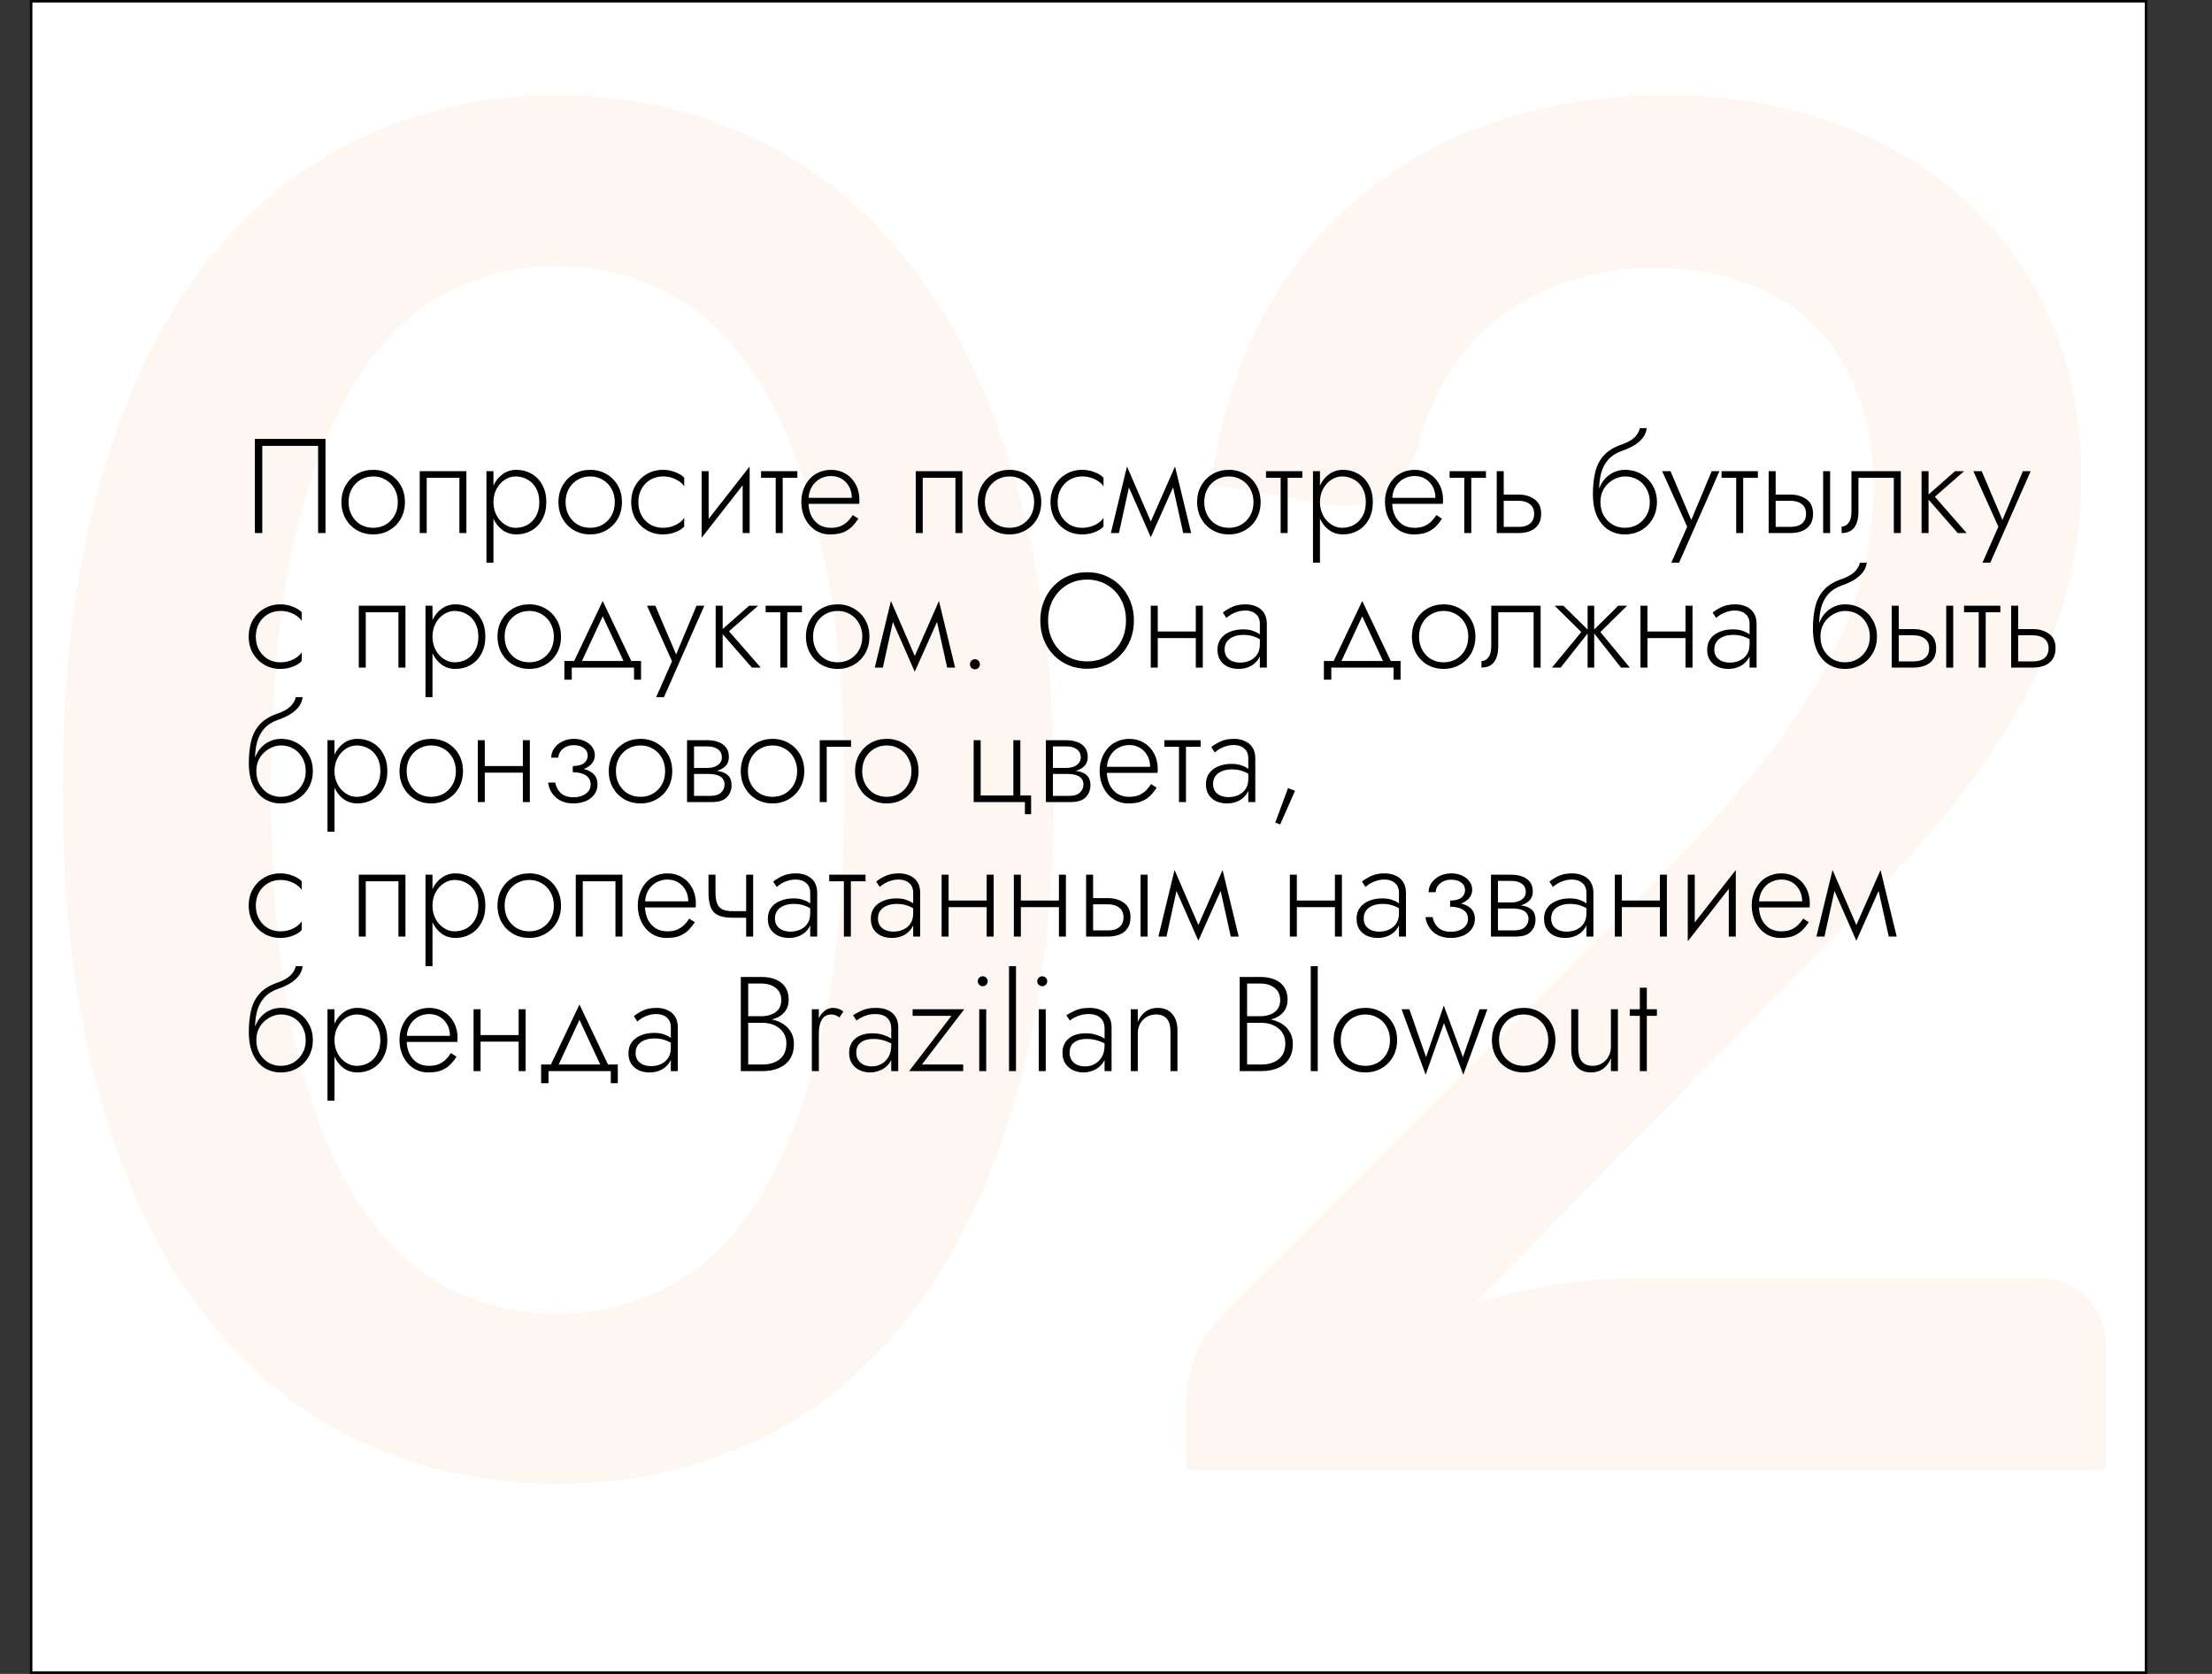
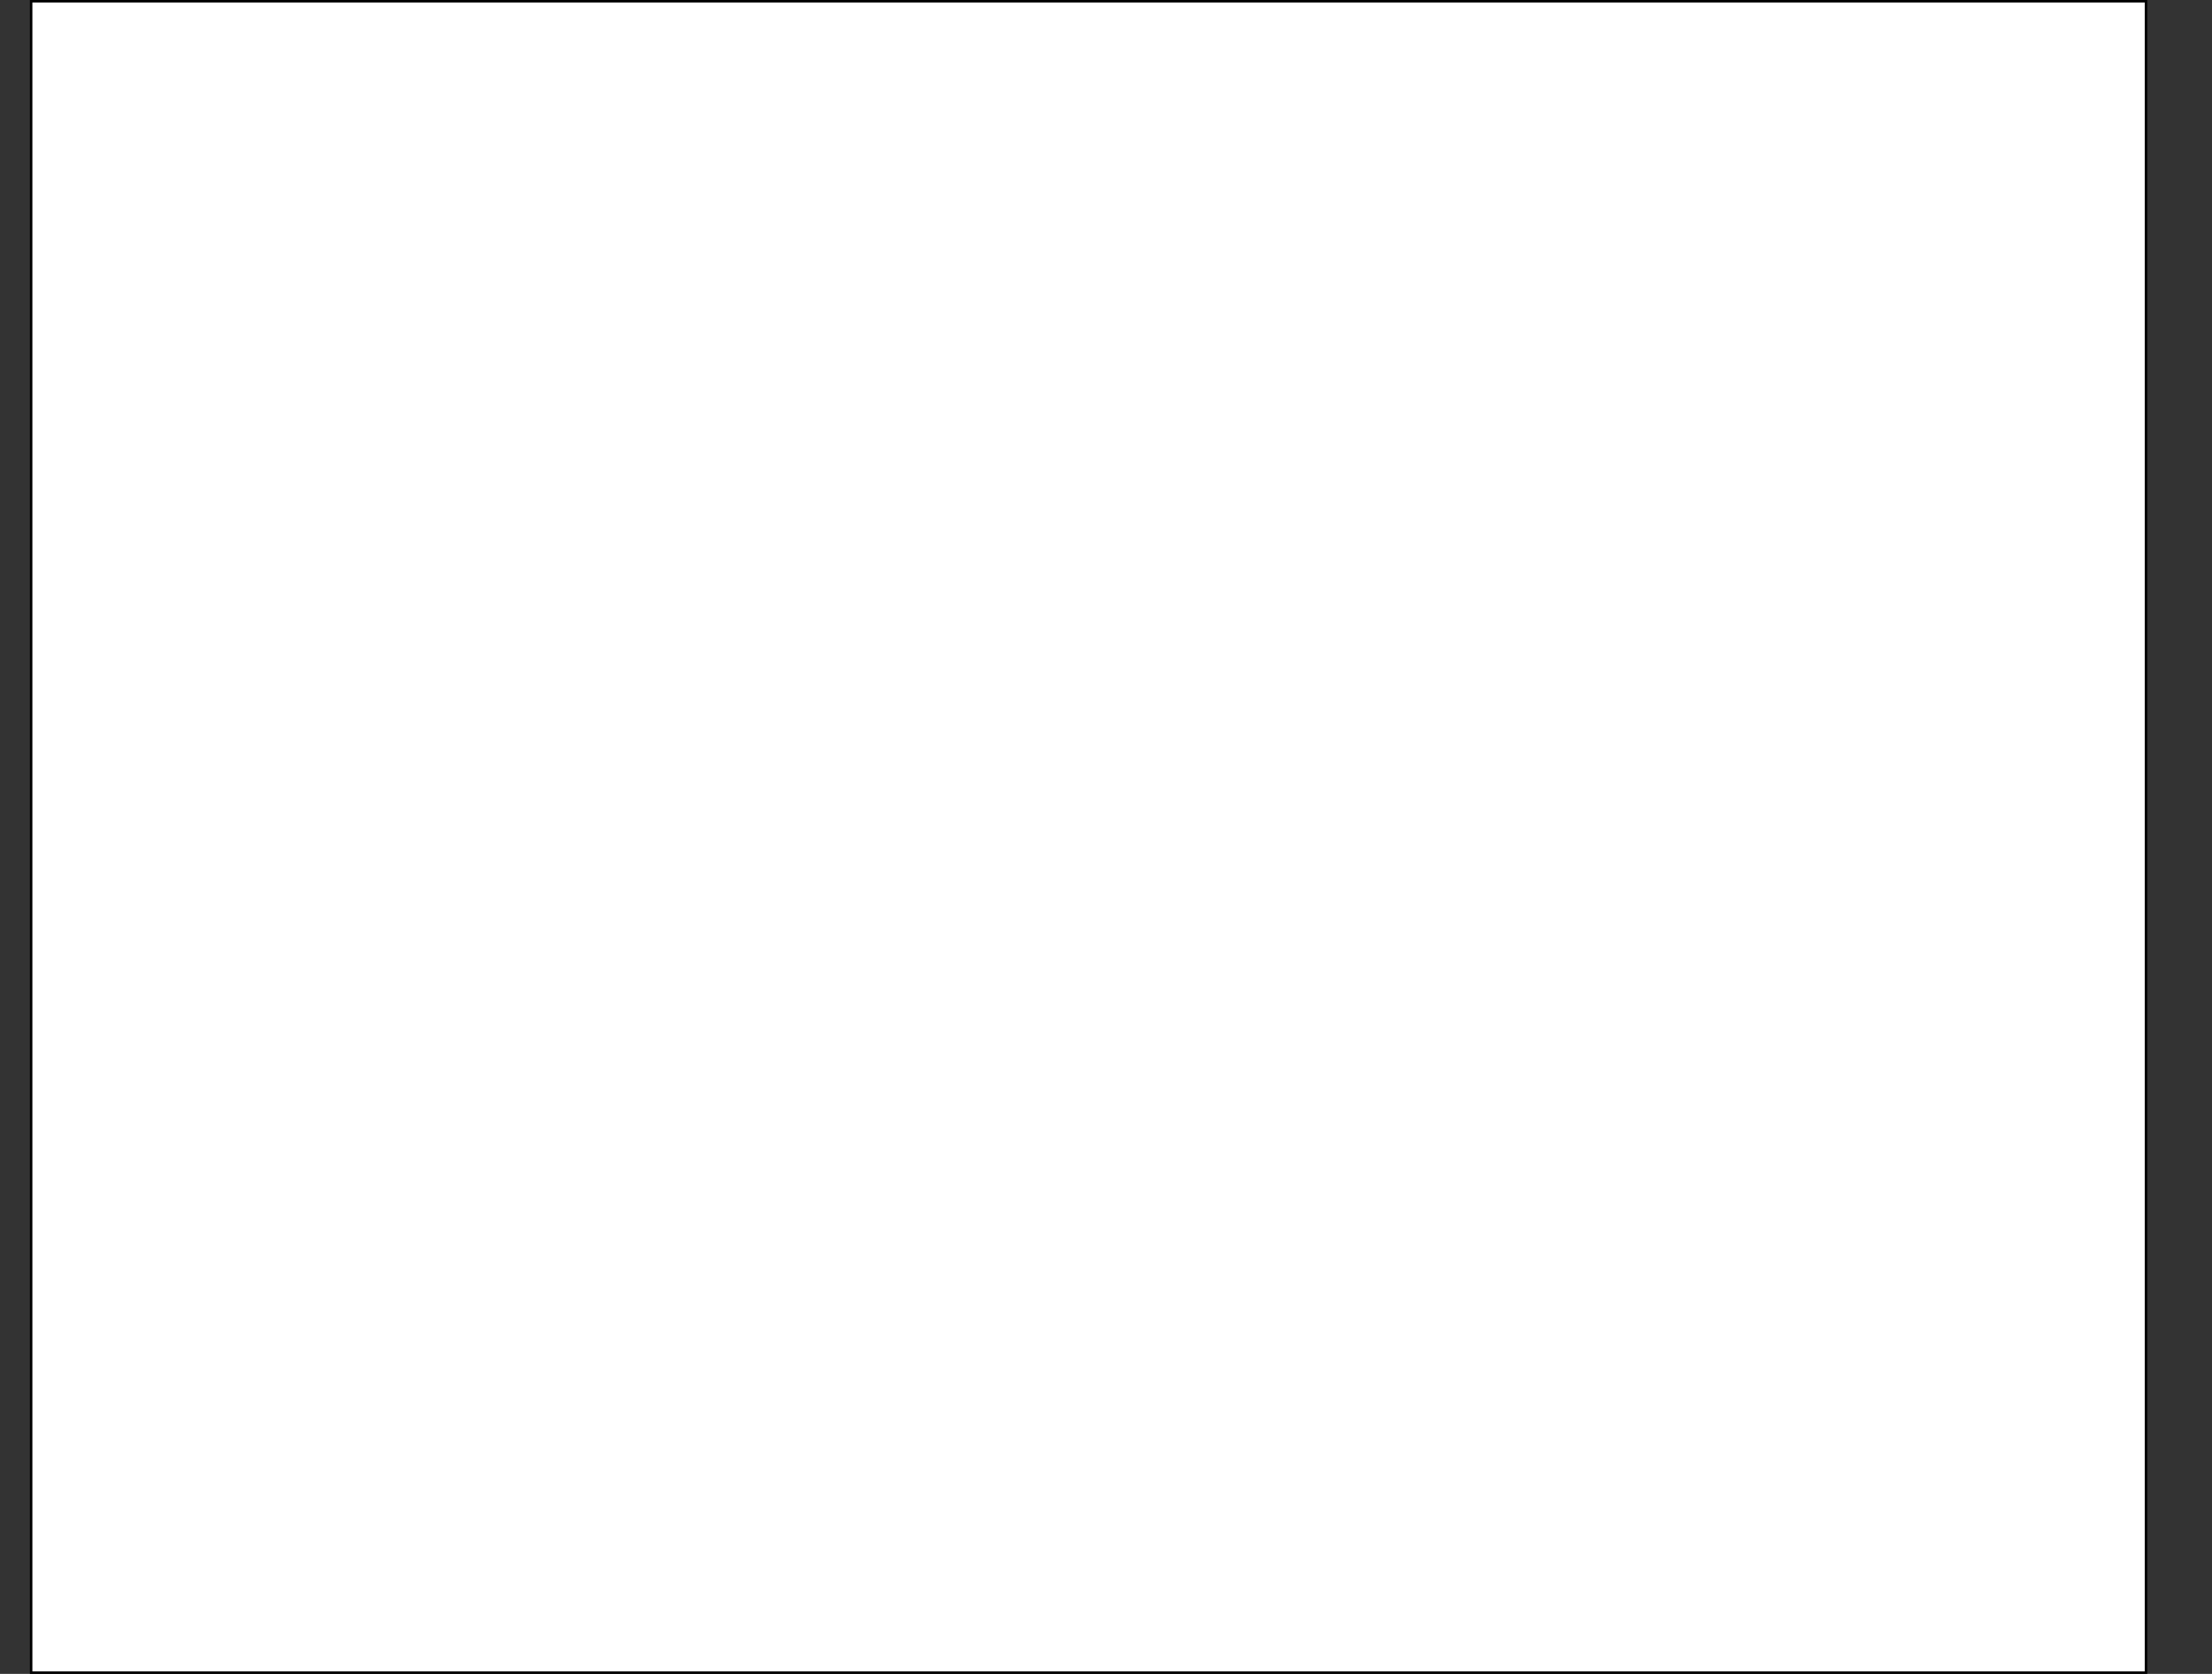
<svg xmlns="http://www.w3.org/2000/svg" width="444" height="336" viewBox="0 0 444 336" fill="none">
  <rect x="0" y="0" width="444" height="336" fill="#333333" stroke="none" />
  <rect x="6.25" y="0.25" width="424.5" height="335.5" fill="white" stroke="black" stroke-width="0.5" />
-   <path d="M211.548 158.56C211.548 182.437 208.958 203.092 203.778 220.526C198.725 237.96 191.714 252.426 182.744 263.922C173.774 275.418 163.225 283.946 151.097 289.504C138.969 295.063 125.894 297.843 111.871 297.843C97.848 297.843 84.772 295.063 72.644 289.504C60.516 283.946 49.968 275.418 40.998 263.922C32.155 252.426 25.206 237.96 20.153 220.526C15.1 203.092 12.573 182.437 12.573 158.56C12.573 134.683 15.1 114.027 20.153 96.594C25.206 79.033 32.155 64.568 40.998 53.198C49.968 41.702 60.516 33.174 72.644 27.616C84.772 21.93 97.848 19.088 111.871 19.088C125.894 19.088 138.969 21.93 151.097 27.616C163.225 33.174 173.774 41.702 182.744 53.198C191.714 64.568 198.725 79.033 203.778 96.594C208.958 114.027 211.548 134.683 211.548 158.56ZM169.479 158.56C169.479 138.347 167.837 121.544 164.552 108.153C161.394 94.635 157.161 83.834 151.855 75.749C146.549 67.663 140.422 61.915 133.474 58.504C126.526 55.093 119.325 53.388 111.871 53.388C104.291 53.388 97.027 55.093 90.078 58.504C83.256 61.915 77.192 67.663 71.886 75.749C66.58 83.834 62.348 94.635 59.19 108.153C56.032 121.544 54.452 138.347 54.452 158.56C54.452 178.773 56.032 195.639 59.19 209.156C62.348 222.548 66.58 233.286 71.886 241.371C77.192 249.457 83.256 255.205 90.078 258.616C97.027 262.027 104.291 263.732 111.871 263.732C119.325 263.732 126.526 262.027 133.474 258.616C140.422 255.205 146.549 249.457 151.855 241.371C157.161 233.286 161.394 222.548 164.552 209.156C167.837 195.639 169.479 178.773 169.479 158.56ZM408.468 256.531C412.89 256.531 416.364 257.858 418.891 260.511C421.417 263.038 422.681 266.322 422.681 270.365V295H238.108V281.166C238.108 278.387 238.676 275.481 239.813 272.449C240.95 269.417 242.782 266.638 245.309 264.111L330.205 179.026C337.406 171.825 343.785 164.94 349.344 158.37C355.029 151.801 359.83 145.232 363.746 138.662C367.789 132.093 370.821 125.461 372.842 118.765C374.99 111.943 376.064 104.805 376.064 97.352C376.064 90.15 374.927 83.834 372.653 78.401C370.505 72.843 367.473 68.295 363.557 64.757C359.767 61.094 355.155 58.378 349.723 56.609C344.417 54.714 338.543 53.767 332.1 53.767C325.909 53.767 320.161 54.651 314.855 56.419C309.675 58.188 305.001 60.652 300.832 63.81C296.789 66.968 293.378 70.758 290.599 75.18C287.946 79.475 285.988 84.213 284.725 89.392C282.83 94.572 280.366 98.046 277.334 99.815C274.428 101.584 270.133 101.963 264.448 100.952L243.035 97.162C244.93 84.276 248.467 72.969 253.647 63.242C258.953 53.514 265.585 45.428 273.544 38.986C281.503 32.416 290.599 27.489 300.832 24.204C311.191 20.794 322.372 19.088 334.374 19.088C346.502 19.088 357.619 20.92 367.726 24.584C377.959 28.121 386.739 33.237 394.066 39.933C401.52 46.502 407.331 54.525 411.5 63.999C415.669 73.475 417.753 84.15 417.753 96.025C417.753 106.132 416.238 115.48 413.206 124.071C410.3 132.662 406.32 140.873 401.267 148.706C396.214 156.539 390.276 164.182 383.454 171.635C376.758 178.963 369.684 186.416 362.23 193.996L296.284 261.458C301.716 259.942 307.149 258.742 312.581 257.858C318.14 256.974 323.383 256.531 328.31 256.531H408.468Z" fill="#F76615" fill-opacity="0.06" />
-   <path d="M63.85 89.504V107H65.335V88.1H51.16V107H52.645V89.504H63.85ZM68.536 100.79C68.536 102.032 68.815 103.148 69.373 104.138C69.931 105.11 70.687 105.875 71.641 106.433C72.613 106.991 73.702 107.27 74.908 107.27C76.114 107.27 77.194 106.991 78.148 106.433C79.12 105.875 79.885 105.11 80.443 104.138C81.001 103.148 81.28 102.032 81.28 100.79C81.28 99.53 81.001 98.414 80.443 97.442C79.885 96.47 79.12 95.705 78.148 95.147C77.194 94.589 76.114 94.31 74.908 94.31C73.702 94.31 72.613 94.589 71.641 95.147C70.687 95.705 69.931 96.47 69.373 97.442C68.815 98.414 68.536 99.53 68.536 100.79ZM69.967 100.79C69.967 99.782 70.183 98.891 70.615 98.117C71.047 97.343 71.632 96.74 72.37 96.308C73.126 95.858 73.972 95.633 74.908 95.633C75.844 95.633 76.681 95.858 77.419 96.308C78.175 96.74 78.769 97.352 79.201 98.144C79.633 98.918 79.849 99.8 79.849 100.79C79.849 101.798 79.633 102.689 79.201 103.463C78.769 104.237 78.175 104.849 77.419 105.299C76.681 105.731 75.844 105.947 74.908 105.947C73.972 105.947 73.126 105.731 72.37 105.299C71.632 104.849 71.047 104.237 70.615 103.463C70.183 102.689 69.967 101.798 69.967 100.79ZM93.617 94.58H84.248V107H85.652V95.903H92.213V107H93.617V94.58ZM99.046 112.94V94.58H97.642V112.94H99.046ZM109.657 100.79C109.657 99.44 109.387 98.288 108.847 97.334C108.325 96.362 107.605 95.615 106.687 95.093C105.787 94.571 104.779 94.31 103.663 94.31C102.619 94.31 101.701 94.598 100.909 95.174C100.117 95.732 99.496 96.497 99.046 97.469C98.614 98.441 98.398 99.548 98.398 100.79C98.398 102.014 98.614 103.121 99.046 104.111C99.496 105.083 100.117 105.857 100.909 106.433C101.701 106.991 102.619 107.27 103.663 107.27C104.779 107.27 105.787 107.009 106.687 106.487C107.605 105.965 108.325 105.218 108.847 104.246C109.387 103.274 109.657 102.122 109.657 100.79ZM108.253 100.79C108.253 101.87 108.037 102.797 107.605 103.571C107.173 104.345 106.597 104.939 105.877 105.353C105.157 105.749 104.356 105.947 103.474 105.947C102.718 105.947 101.998 105.722 101.314 105.272C100.63 104.822 100.081 104.21 99.667 103.436C99.253 102.662 99.046 101.78 99.046 100.79C99.046 99.8 99.253 98.918 99.667 98.144C100.081 97.37 100.63 96.758 101.314 96.308C101.998 95.858 102.718 95.633 103.474 95.633C104.356 95.633 105.157 95.84 105.877 96.254C106.597 96.65 107.173 97.235 107.605 98.009C108.037 98.783 108.253 99.71 108.253 100.79ZM112.095 100.79C112.095 102.032 112.374 103.148 112.932 104.138C113.49 105.11 114.246 105.875 115.2 106.433C116.172 106.991 117.261 107.27 118.467 107.27C119.673 107.27 120.753 106.991 121.707 106.433C122.679 105.875 123.444 105.11 124.002 104.138C124.56 103.148 124.839 102.032 124.839 100.79C124.839 99.53 124.56 98.414 124.002 97.442C123.444 96.47 122.679 95.705 121.707 95.147C120.753 94.589 119.673 94.31 118.467 94.31C117.261 94.31 116.172 94.589 115.2 95.147C114.246 95.705 113.49 96.47 112.932 97.442C112.374 98.414 112.095 99.53 112.095 100.79ZM113.526 100.79C113.526 99.782 113.742 98.891 114.174 98.117C114.606 97.343 115.191 96.74 115.929 96.308C116.685 95.858 117.531 95.633 118.467 95.633C119.403 95.633 120.24 95.858 120.978 96.308C121.734 96.74 122.328 97.352 122.76 98.144C123.192 98.918 123.408 99.8 123.408 100.79C123.408 101.798 123.192 102.689 122.76 103.463C122.328 104.237 121.734 104.849 120.978 105.299C120.24 105.731 119.403 105.947 118.467 105.947C117.531 105.947 116.685 105.731 115.929 105.299C115.191 104.849 114.606 104.237 114.174 103.463C113.742 102.689 113.526 101.798 113.526 100.79ZM128.13 100.79C128.13 99.782 128.346 98.891 128.778 98.117C129.21 97.343 129.795 96.74 130.533 96.308C131.289 95.858 132.135 95.633 133.071 95.633C133.737 95.633 134.358 95.732 134.934 95.93C135.51 96.128 136.005 96.38 136.419 96.686C136.851 96.992 137.157 97.316 137.337 97.658V95.903C136.959 95.471 136.374 95.102 135.582 94.796C134.808 94.472 133.971 94.31 133.071 94.31C131.865 94.31 130.785 94.589 129.831 95.147C128.877 95.705 128.112 96.47 127.536 97.442C126.978 98.414 126.699 99.53 126.699 100.79C126.699 102.032 126.978 103.148 127.536 104.138C128.112 105.11 128.877 105.875 129.831 106.433C130.785 106.991 131.865 107.27 133.071 107.27C133.971 107.27 134.808 107.117 135.582 106.811C136.374 106.505 136.959 106.127 137.337 105.677V103.922C137.157 104.246 136.851 104.57 136.419 104.894C136.005 105.2 135.51 105.452 134.934 105.65C134.358 105.848 133.737 105.947 133.071 105.947C132.135 105.947 131.289 105.731 130.533 105.299C129.795 104.849 129.21 104.237 128.778 103.463C128.346 102.689 128.13 101.798 128.13 100.79ZM150.339 95.795L150.474 93.635L140.97 105.785L140.835 107.945L150.339 95.795ZM142.239 94.58H140.835V107.945L142.239 105.947V94.58ZM150.474 93.635L149.07 95.633V107H150.474V93.635ZM152.758 94.58V95.903H160.048V94.58H152.758ZM155.701 94.958V107H157.105V94.958H155.701ZM161.739 101.141H172.458C172.476 101.033 172.485 100.925 172.485 100.817C172.503 100.691 172.512 100.574 172.512 100.466C172.512 99.224 172.26 98.144 171.756 97.226C171.27 96.308 170.595 95.597 169.731 95.093C168.867 94.571 167.895 94.31 166.815 94.31C165.825 94.31 164.925 94.517 164.115 94.931C163.305 95.327 162.639 95.894 162.117 96.632C161.595 97.352 161.226 98.189 161.01 99.143C160.956 99.413 160.911 99.683 160.875 99.953C160.857 100.205 160.848 100.475 160.848 100.763C160.848 102.005 161.1 103.121 161.604 104.111C162.108 105.101 162.792 105.875 163.656 106.433C164.538 106.991 165.519 107.27 166.599 107.27C167.697 107.27 168.597 107.126 169.299 106.838C170.001 106.532 170.586 106.145 171.054 105.677C171.522 105.191 171.936 104.669 172.296 104.111L171.162 103.382C170.892 103.832 170.559 104.255 170.163 104.651C169.785 105.029 169.317 105.344 168.759 105.596C168.219 105.83 167.553 105.947 166.761 105.947C165.879 105.947 165.096 105.74 164.412 105.326C163.746 104.894 163.224 104.291 162.846 103.517C162.468 102.725 162.279 101.807 162.279 100.763L162.306 100.277C162.306 99.305 162.513 98.468 162.927 97.766C163.341 97.046 163.89 96.497 164.574 96.119C165.258 95.741 166.005 95.552 166.815 95.552C167.625 95.552 168.336 95.741 168.948 96.119C169.578 96.497 170.073 97.019 170.433 97.685C170.793 98.333 170.973 99.08 170.973 99.926H161.739V101.141ZM193.179 94.58H183.81V107H185.214V95.903H191.775V107H193.179V94.58ZM196.259 100.79C196.259 102.032 196.538 103.148 197.096 104.138C197.654 105.11 198.41 105.875 199.364 106.433C200.336 106.991 201.425 107.27 202.631 107.27C203.837 107.27 204.917 106.991 205.871 106.433C206.843 105.875 207.608 105.11 208.166 104.138C208.724 103.148 209.003 102.032 209.003 100.79C209.003 99.53 208.724 98.414 208.166 97.442C207.608 96.47 206.843 95.705 205.871 95.147C204.917 94.589 203.837 94.31 202.631 94.31C201.425 94.31 200.336 94.589 199.364 95.147C198.41 95.705 197.654 96.47 197.096 97.442C196.538 98.414 196.259 99.53 196.259 100.79ZM197.69 100.79C197.69 99.782 197.906 98.891 198.338 98.117C198.77 97.343 199.355 96.74 200.093 96.308C200.849 95.858 201.695 95.633 202.631 95.633C203.567 95.633 204.404 95.858 205.142 96.308C205.898 96.74 206.492 97.352 206.924 98.144C207.356 98.918 207.572 99.8 207.572 100.79C207.572 101.798 207.356 102.689 206.924 103.463C206.492 104.237 205.898 104.849 205.142 105.299C204.404 105.731 203.567 105.947 202.631 105.947C201.695 105.947 200.849 105.731 200.093 105.299C199.355 104.849 198.77 104.237 198.338 103.463C197.906 102.689 197.69 101.798 197.69 100.79ZM212.294 100.79C212.294 99.782 212.51 98.891 212.942 98.117C213.374 97.343 213.959 96.74 214.697 96.308C215.453 95.858 216.299 95.633 217.235 95.633C217.901 95.633 218.522 95.732 219.098 95.93C219.674 96.128 220.169 96.38 220.583 96.686C221.015 96.992 221.321 97.316 221.501 97.658V95.903C221.123 95.471 220.538 95.102 219.746 94.796C218.972 94.472 218.135 94.31 217.235 94.31C216.029 94.31 214.949 94.589 213.995 95.147C213.041 95.705 212.276 96.47 211.7 97.442C211.142 98.414 210.863 99.53 210.863 100.79C210.863 102.032 211.142 103.148 211.7 104.138C212.276 105.11 213.041 105.875 213.995 106.433C214.949 106.991 216.029 107.27 217.235 107.27C218.135 107.27 218.972 107.117 219.746 106.811C220.538 106.505 221.123 106.127 221.501 105.677V103.922C221.321 104.246 221.015 104.57 220.583 104.894C220.169 105.2 219.674 105.452 219.098 105.65C218.522 105.848 217.901 105.947 217.235 105.947C216.299 105.947 215.453 105.731 214.697 105.299C213.959 104.849 213.374 104.237 212.942 103.463C212.51 102.689 212.294 101.798 212.294 100.79ZM237.5 107H239.093L235.853 93.635L235.097 96.173L237.5 107ZM230.507 105.785L230.993 107.837L235.988 96.659L235.853 93.635L230.507 105.785ZM230.993 107.837L231.479 105.785L226.214 93.635L226.079 96.659L230.993 107.837ZM222.974 107H224.594L226.97 96.173L226.214 93.635L222.974 107ZM240.292 100.79C240.292 102.032 240.571 103.148 241.129 104.138C241.687 105.11 242.443 105.875 243.397 106.433C244.369 106.991 245.458 107.27 246.664 107.27C247.87 107.27 248.95 106.991 249.904 106.433C250.876 105.875 251.641 105.11 252.199 104.138C252.757 103.148 253.036 102.032 253.036 100.79C253.036 99.53 252.757 98.414 252.199 97.442C251.641 96.47 250.876 95.705 249.904 95.147C248.95 94.589 247.87 94.31 246.664 94.31C245.458 94.31 244.369 94.589 243.397 95.147C242.443 95.705 241.687 96.47 241.129 97.442C240.571 98.414 240.292 99.53 240.292 100.79ZM241.723 100.79C241.723 99.782 241.939 98.891 242.371 98.117C242.803 97.343 243.388 96.74 244.126 96.308C244.882 95.858 245.728 95.633 246.664 95.633C247.6 95.633 248.437 95.858 249.175 96.308C249.931 96.74 250.525 97.352 250.957 98.144C251.389 98.918 251.605 99.8 251.605 100.79C251.605 101.798 251.389 102.689 250.957 103.463C250.525 104.237 249.931 104.849 249.175 105.299C248.437 105.731 247.6 105.947 246.664 105.947C245.728 105.947 244.882 105.731 244.126 105.299C243.388 104.849 242.803 104.237 242.371 103.463C241.939 102.689 241.723 101.798 241.723 100.79ZM254.114 94.58V95.903H261.404V94.58H254.114ZM257.057 94.958V107H258.461V94.958H257.057ZM264.948 112.94V94.58H263.544V112.94H264.948ZM275.559 100.79C275.559 99.44 275.289 98.288 274.749 97.334C274.227 96.362 273.507 95.615 272.589 95.093C271.689 94.571 270.681 94.31 269.565 94.31C268.521 94.31 267.603 94.598 266.811 95.174C266.019 95.732 265.398 96.497 264.948 97.469C264.516 98.441 264.3 99.548 264.3 100.79C264.3 102.014 264.516 103.121 264.948 104.111C265.398 105.083 266.019 105.857 266.811 106.433C267.603 106.991 268.521 107.27 269.565 107.27C270.681 107.27 271.689 107.009 272.589 106.487C273.507 105.965 274.227 105.218 274.749 104.246C275.289 103.274 275.559 102.122 275.559 100.79ZM274.155 100.79C274.155 101.87 273.939 102.797 273.507 103.571C273.075 104.345 272.499 104.939 271.779 105.353C271.059 105.749 270.258 105.947 269.376 105.947C268.62 105.947 267.9 105.722 267.216 105.272C266.532 104.822 265.983 104.21 265.569 103.436C265.155 102.662 264.948 101.78 264.948 100.79C264.948 99.8 265.155 98.918 265.569 98.144C265.983 97.37 266.532 96.758 267.216 96.308C267.9 95.858 268.62 95.633 269.376 95.633C270.258 95.633 271.059 95.84 271.779 96.254C272.499 96.65 273.075 97.235 273.507 98.009C273.939 98.783 274.155 99.71 274.155 100.79ZM278.888 101.141H289.607C289.625 101.033 289.634 100.925 289.634 100.817C289.652 100.691 289.661 100.574 289.661 100.466C289.661 99.224 289.409 98.144 288.905 97.226C288.419 96.308 287.744 95.597 286.88 95.093C286.016 94.571 285.044 94.31 283.964 94.31C282.974 94.31 282.074 94.517 281.264 94.931C280.454 95.327 279.788 95.894 279.266 96.632C278.744 97.352 278.375 98.189 278.159 99.143C278.105 99.413 278.06 99.683 278.024 99.953C278.006 100.205 277.997 100.475 277.997 100.763C277.997 102.005 278.249 103.121 278.753 104.111C279.257 105.101 279.941 105.875 280.805 106.433C281.687 106.991 282.668 107.27 283.748 107.27C284.846 107.27 285.746 107.126 286.448 106.838C287.15 106.532 287.735 106.145 288.203 105.677C288.671 105.191 289.085 104.669 289.445 104.111L288.311 103.382C288.041 103.832 287.708 104.255 287.312 104.651C286.934 105.029 286.466 105.344 285.908 105.596C285.368 105.83 284.702 105.947 283.91 105.947C283.028 105.947 282.245 105.74 281.561 105.326C280.895 104.894 280.373 104.291 279.995 103.517C279.617 102.725 279.428 101.807 279.428 100.763L279.455 100.277C279.455 99.305 279.662 98.468 280.076 97.766C280.49 97.046 281.039 96.497 281.723 96.119C282.407 95.741 283.154 95.552 283.964 95.552C284.774 95.552 285.485 95.741 286.097 96.119C286.727 96.497 287.222 97.019 287.582 97.685C287.942 98.333 288.122 99.08 288.122 99.926H278.888V101.141ZM290.975 94.58V95.903H298.265V94.58H290.975ZM293.918 94.958V107H295.322V94.958H293.918ZM300.432 94.58V107H301.836V94.58H300.432ZM301.215 100.52H304.806C305.76 100.52 306.516 100.745 307.074 101.195C307.65 101.627 307.938 102.275 307.938 103.139C307.938 103.733 307.803 104.228 307.533 104.624C307.281 105.002 306.921 105.29 306.453 105.488C305.985 105.668 305.436 105.758 304.806 105.758H301.215V107H304.806C305.67 107 306.444 106.865 307.128 106.595C307.812 106.325 308.352 105.902 308.748 105.326C309.144 104.75 309.342 104.021 309.342 103.139C309.342 101.807 308.901 100.835 308.019 100.223C307.155 99.593 306.084 99.278 304.806 99.278H301.215V100.52ZM326.16 95.633C327.114 95.633 327.96 95.849 328.698 96.281C329.454 96.713 330.048 97.325 330.48 98.117C330.93 98.891 331.155 99.782 331.155 100.79C331.155 101.798 330.93 102.689 330.48 103.463C330.03 104.237 329.427 104.849 328.671 105.299C327.915 105.731 327.078 105.947 326.16 105.947C325.242 105.947 324.414 105.731 323.676 105.299C322.938 104.849 322.344 104.237 321.894 103.463C321.462 102.689 321.246 101.798 321.246 100.79L319.734 99.17C319.734 100.952 320.013 102.446 320.571 103.652C321.147 104.858 321.921 105.767 322.893 106.379C323.865 106.973 324.954 107.27 326.16 107.27C327.384 107.27 328.473 106.991 329.427 106.433C330.399 105.875 331.164 105.11 331.722 104.138C332.298 103.148 332.586 102.032 332.586 100.79C332.586 99.53 332.298 98.414 331.722 97.442C331.164 96.47 330.399 95.705 329.427 95.147C328.473 94.589 327.384 94.31 326.16 94.31V95.633ZM320.544 100.79H321.246C321.246 99.962 321.39 99.233 321.678 98.603C321.984 97.955 322.38 97.415 322.866 96.983C323.352 96.551 323.883 96.218 324.459 95.984C325.053 95.75 325.62 95.633 326.16 95.633V94.31C325.404 94.31 324.684 94.463 324 94.769C323.334 95.057 322.74 95.48 322.218 96.038C321.696 96.596 321.282 97.28 320.976 98.09C320.688 98.882 320.544 99.782 320.544 100.79ZM319.734 99.17L320.976 100.682V98.468C320.976 97.19 321.111 96.029 321.381 94.985C321.669 93.923 322.155 93.005 322.839 92.231C323.541 91.457 324.495 90.863 325.701 90.449C326.637 90.125 327.447 89.747 328.131 89.315C328.833 88.865 329.391 88.361 329.805 87.803C330.219 87.227 330.462 86.606 330.534 85.94H329.157C329.031 86.588 328.671 87.209 328.077 87.803C327.483 88.379 326.574 88.874 325.35 89.288C323.91 89.792 322.776 90.494 321.948 91.394C321.12 92.294 320.544 93.392 320.22 94.688C319.896 95.984 319.734 97.478 319.734 99.17ZM345.138 94.58H343.572L339.171 105.11L339.819 105.164L335.31 94.58H333.636L338.658 105.731L335.472 112.94H337.038L345.138 94.58ZM345.555 94.58V95.903H352.845V94.58H345.555ZM348.498 94.958V107H349.902V94.958H348.498ZM365.947 94.58V107H367.351V94.58H365.947ZM355.012 94.58V107H356.416V94.58H355.012ZM355.795 100.52H359.386C360.34 100.52 361.096 100.745 361.654 101.195C362.23 101.627 362.518 102.275 362.518 103.139C362.518 103.733 362.383 104.228 362.113 104.624C361.861 105.002 361.501 105.29 361.033 105.488C360.565 105.668 360.016 105.758 359.386 105.758H355.795V107H359.386C360.25 107 361.024 106.865 361.708 106.595C362.392 106.325 362.932 105.902 363.328 105.326C363.724 104.75 363.922 104.021 363.922 103.139C363.922 101.807 363.481 100.835 362.599 100.223C361.735 99.593 360.664 99.278 359.386 99.278H355.795V100.52ZM381.538 94.58H371.629V102.68C371.629 103.724 371.431 104.489 371.035 104.975C370.657 105.461 370.198 105.704 369.658 105.704V107C370.378 107 370.99 106.847 371.494 106.541C371.998 106.217 372.376 105.74 372.628 105.11C372.898 104.462 373.033 103.652 373.033 102.68V95.903H380.134V107H381.538V94.58ZM385.703 94.58V107H387.107V94.58H385.703ZM392.426 94.58L386.594 99.71L392.966 107H394.748L388.376 99.71L394.235 94.58H392.426ZM407.602 94.58H406.036L401.635 105.11L402.283 105.164L397.774 94.58H396.1L401.122 105.731L397.936 112.94H399.502L407.602 94.58ZM51.349 127.79C51.349 126.782 51.565 125.891 51.997 125.117C52.429 124.343 53.014 123.74 53.752 123.308C54.508 122.858 55.354 122.633 56.29 122.633C56.956 122.633 57.577 122.732 58.153 122.93C58.729 123.128 59.224 123.38 59.638 123.686C60.07 123.992 60.376 124.316 60.556 124.658V122.903C60.178 122.471 59.593 122.102 58.801 121.796C58.027 121.472 57.19 121.31 56.29 121.31C55.084 121.31 54.004 121.589 53.05 122.147C52.096 122.705 51.331 123.47 50.755 124.442C50.197 125.414 49.918 126.53 49.918 127.79C49.918 129.032 50.197 130.148 50.755 131.138C51.331 132.11 52.096 132.875 53.05 133.433C54.004 133.991 55.084 134.27 56.29 134.27C57.19 134.27 58.027 134.117 58.801 133.811C59.593 133.505 60.178 133.127 60.556 132.677V130.922C60.376 131.246 60.07 131.57 59.638 131.894C59.224 132.2 58.729 132.452 58.153 132.65C57.577 132.848 56.956 132.947 56.29 132.947C55.354 132.947 54.508 132.731 53.752 132.299C53.014 131.849 52.429 131.237 51.997 130.463C51.565 129.689 51.349 128.798 51.349 127.79ZM81.382 121.58H72.013V134H73.417V122.903H79.978V134H81.382V121.58ZM86.811 139.94V121.58H85.407V139.94H86.811ZM97.422 127.79C97.422 126.44 97.152 125.288 96.612 124.334C96.09 123.362 95.37 122.615 94.452 122.093C93.552 121.571 92.544 121.31 91.428 121.31C90.384 121.31 89.466 121.598 88.674 122.174C87.882 122.732 87.261 123.497 86.811 124.469C86.379 125.441 86.163 126.548 86.163 127.79C86.163 129.014 86.379 130.121 86.811 131.111C87.261 132.083 87.882 132.857 88.674 133.433C89.466 133.991 90.384 134.27 91.428 134.27C92.544 134.27 93.552 134.009 94.452 133.487C95.37 132.965 96.09 132.218 96.612 131.246C97.152 130.274 97.422 129.122 97.422 127.79ZM96.018 127.79C96.018 128.87 95.802 129.797 95.37 130.571C94.938 131.345 94.362 131.939 93.642 132.353C92.922 132.749 92.121 132.947 91.239 132.947C90.483 132.947 89.763 132.722 89.079 132.272C88.395 131.822 87.846 131.21 87.432 130.436C87.018 129.662 86.811 128.78 86.811 127.79C86.811 126.8 87.018 125.918 87.432 125.144C87.846 124.37 88.395 123.758 89.079 123.308C89.763 122.858 90.483 122.633 91.239 122.633C92.121 122.633 92.922 122.84 93.642 123.254C94.362 123.65 94.938 124.235 95.37 125.009C95.802 125.783 96.018 126.71 96.018 127.79ZM99.861 127.79C99.861 129.032 100.14 130.148 100.698 131.138C101.256 132.11 102.012 132.875 102.966 133.433C103.938 133.991 105.027 134.27 106.233 134.27C107.439 134.27 108.519 133.991 109.473 133.433C110.445 132.875 111.21 132.11 111.768 131.138C112.326 130.148 112.605 129.032 112.605 127.79C112.605 126.53 112.326 125.414 111.768 124.442C111.21 123.47 110.445 122.705 109.473 122.147C108.519 121.589 107.439 121.31 106.233 121.31C105.027 121.31 103.938 121.589 102.966 122.147C102.012 122.705 101.256 123.47 100.698 124.442C100.14 125.414 99.861 126.53 99.861 127.79ZM101.292 127.79C101.292 126.782 101.508 125.891 101.94 125.117C102.372 124.343 102.957 123.74 103.695 123.308C104.451 122.858 105.297 122.633 106.233 122.633C107.169 122.633 108.006 122.858 108.744 123.308C109.5 123.74 110.094 124.352 110.526 125.144C110.958 125.918 111.174 126.8 111.174 127.79C111.174 128.798 110.958 129.689 110.526 130.463C110.094 131.237 109.5 131.849 108.744 132.299C108.006 132.731 107.169 132.947 106.233 132.947C105.297 132.947 104.451 132.731 103.695 132.299C102.957 131.849 102.372 131.237 101.94 130.463C101.508 129.689 101.292 128.798 101.292 127.79ZM120.977 123.713L125.486 133.406H127.052L120.977 120.635L114.902 133.406H116.468L120.977 123.713ZM127.268 134V136.43H128.672V132.677H113.282V136.43H114.767V134H127.268ZM141.373 121.58H139.807L135.406 132.11L136.054 132.164L131.545 121.58H129.871L134.893 132.731L131.707 139.94H133.273L141.373 121.58ZM143.652 121.58V134H145.056V121.58H143.652ZM150.375 121.58L144.543 126.71L150.915 134H152.697L146.325 126.71L152.184 121.58H150.375ZM153.681 121.58V122.903H160.971V121.58H153.681ZM156.624 121.958V134H158.028V121.958H156.624ZM161.771 127.79C161.771 129.032 162.05 130.148 162.608 131.138C163.166 132.11 163.922 132.875 164.876 133.433C165.848 133.991 166.937 134.27 168.143 134.27C169.349 134.27 170.429 133.991 171.383 133.433C172.355 132.875 173.12 132.11 173.678 131.138C174.236 130.148 174.515 129.032 174.515 127.79C174.515 126.53 174.236 125.414 173.678 124.442C173.12 123.47 172.355 122.705 171.383 122.147C170.429 121.589 169.349 121.31 168.143 121.31C166.937 121.31 165.848 121.589 164.876 122.147C163.922 122.705 163.166 123.47 162.608 124.442C162.05 125.414 161.771 126.53 161.771 127.79ZM163.202 127.79C163.202 126.782 163.418 125.891 163.85 125.117C164.282 124.343 164.867 123.74 165.605 123.308C166.361 122.858 167.207 122.633 168.143 122.633C169.079 122.633 169.916 122.858 170.654 123.308C171.41 123.74 172.004 124.352 172.436 125.144C172.868 125.918 173.084 126.8 173.084 127.79C173.084 128.798 172.868 129.689 172.436 130.463C172.004 131.237 171.41 131.849 170.654 132.299C169.916 132.731 169.079 132.947 168.143 132.947C167.207 132.947 166.361 132.731 165.605 132.299C164.867 131.849 164.282 131.237 163.85 130.463C163.418 129.689 163.202 128.798 163.202 127.79ZM190.118 134H191.711L188.471 120.635L187.715 123.173L190.118 134ZM183.125 132.785L183.611 134.837L188.606 123.659L188.471 120.635L183.125 132.785ZM183.611 134.837L184.097 132.785L178.832 120.635L178.697 123.659L183.611 134.837ZM175.592 134H177.212L179.588 123.173L178.832 120.635L175.592 134ZM194.692 133.352C194.692 133.622 194.791 133.856 194.989 134.054C195.187 134.252 195.421 134.351 195.691 134.351C195.979 134.351 196.213 134.252 196.393 134.054C196.591 133.856 196.69 133.622 196.69 133.352C196.69 133.064 196.591 132.821 196.393 132.623C196.213 132.425 195.979 132.326 195.691 132.326C195.421 132.326 195.187 132.425 194.989 132.623C194.791 132.821 194.692 133.064 194.692 133.352ZM210.379 124.55C210.379 122.966 210.712 121.562 211.378 120.338C212.062 119.096 212.989 118.124 214.159 117.422C215.347 116.702 216.697 116.342 218.209 116.342C219.721 116.342 221.062 116.702 222.232 117.422C223.42 118.124 224.347 119.096 225.013 120.338C225.679 121.562 226.012 122.966 226.012 124.55C226.012 126.116 225.679 127.52 225.013 128.762C224.347 130.004 223.42 130.985 222.232 131.705C221.062 132.407 219.721 132.758 218.209 132.758C216.697 132.758 215.347 132.407 214.159 131.705C212.989 130.985 212.062 130.004 211.378 128.762C210.712 127.52 210.379 126.116 210.379 124.55ZM208.813 124.55C208.813 125.936 209.047 127.223 209.515 128.411C209.983 129.581 210.64 130.607 211.486 131.489C212.332 132.353 213.322 133.028 214.456 133.514C215.608 134 216.859 134.243 218.209 134.243C219.559 134.243 220.801 134 221.935 133.514C223.087 133.028 224.086 132.353 224.932 131.489C225.778 130.607 226.435 129.581 226.903 128.411C227.371 127.223 227.605 125.936 227.605 124.55C227.605 123.164 227.371 121.886 226.903 120.716C226.435 119.528 225.778 118.502 224.932 117.638C224.086 116.756 223.087 116.072 221.935 115.586C220.801 115.1 219.559 114.857 218.209 114.857C216.859 114.857 215.608 115.1 214.456 115.586C213.322 116.072 212.332 116.756 211.486 117.638C210.64 118.502 209.983 119.528 209.515 120.716C209.047 121.886 208.813 123.164 208.813 124.55ZM231.818 128.087H240.89V126.764H231.818V128.087ZM240.026 121.58V134H241.43V121.58H240.026ZM230.981 121.58V134H232.385V121.58H230.981ZM245.807 130.355C245.807 129.725 245.969 129.194 246.293 128.762C246.617 128.33 247.058 128.006 247.616 127.79C248.192 127.556 248.84 127.439 249.56 127.439C250.406 127.439 251.135 127.556 251.747 127.79C252.377 128.006 252.944 128.303 253.448 128.681V127.817C253.304 127.655 253.061 127.457 252.719 127.223C252.395 126.989 251.963 126.782 251.423 126.602C250.901 126.422 250.262 126.332 249.506 126.332C248.534 126.332 247.661 126.494 246.887 126.818C246.113 127.124 245.501 127.583 245.051 128.195C244.601 128.789 244.376 129.527 244.376 130.409C244.376 131.291 244.574 132.02 244.97 132.596C245.366 133.154 245.879 133.577 246.509 133.865C247.157 134.135 247.85 134.27 248.588 134.27C249.47 134.27 250.253 134.099 250.937 133.757C251.639 133.397 252.188 132.911 252.584 132.299C252.998 131.669 253.205 130.958 253.205 130.166L252.881 129.356C252.881 130.13 252.71 130.787 252.368 131.327C252.026 131.867 251.549 132.281 250.937 132.569C250.343 132.857 249.668 133.001 248.912 133.001C248.372 133.001 247.859 132.911 247.373 132.731C246.905 132.533 246.527 132.245 246.239 131.867C245.951 131.471 245.807 130.967 245.807 130.355ZM246.158 124.037C246.41 123.821 246.716 123.596 247.076 123.362C247.454 123.128 247.886 122.939 248.372 122.795C248.858 122.633 249.398 122.552 249.992 122.552C250.856 122.552 251.549 122.786 252.071 123.254C252.611 123.704 252.881 124.352 252.881 125.198V134H254.285V125.198C254.285 124.388 254.114 123.695 253.772 123.119C253.43 122.543 252.935 122.102 252.287 121.796C251.657 121.472 250.892 121.31 249.992 121.31C248.93 121.31 248.021 121.49 247.265 121.85C246.527 122.21 245.924 122.579 245.456 122.957L246.158 124.037ZM273.432 123.713L277.941 133.406H279.507L273.432 120.635L267.357 133.406H268.923L273.432 123.713ZM279.723 134V136.43H281.127V132.677H265.737V136.43H267.222V134H279.723ZM283.403 127.79C283.403 129.032 283.682 130.148 284.24 131.138C284.798 132.11 285.554 132.875 286.508 133.433C287.48 133.991 288.569 134.27 289.775 134.27C290.981 134.27 292.061 133.991 293.015 133.433C293.987 132.875 294.752 132.11 295.31 131.138C295.868 130.148 296.147 129.032 296.147 127.79C296.147 126.53 295.868 125.414 295.31 124.442C294.752 123.47 293.987 122.705 293.015 122.147C292.061 121.589 290.981 121.31 289.775 121.31C288.569 121.31 287.48 121.589 286.508 122.147C285.554 122.705 284.798 123.47 284.24 124.442C283.682 125.414 283.403 126.53 283.403 127.79ZM284.834 127.79C284.834 126.782 285.05 125.891 285.482 125.117C285.914 124.343 286.499 123.74 287.237 123.308C287.993 122.858 288.839 122.633 289.775 122.633C290.711 122.633 291.548 122.858 292.286 123.308C293.042 123.74 293.636 124.352 294.068 125.144C294.5 125.918 294.716 126.8 294.716 127.79C294.716 128.798 294.5 129.689 294.068 130.463C293.636 131.237 293.042 131.849 292.286 132.299C291.548 132.731 290.711 132.947 289.775 132.947C288.839 132.947 287.993 132.731 287.237 132.299C286.499 131.849 285.914 131.237 285.482 130.463C285.05 129.689 284.834 128.798 284.834 127.79ZM309.239 121.58H299.33V129.68C299.33 130.724 299.132 131.489 298.736 131.975C298.358 132.461 297.899 132.704 297.359 132.704V134C298.079 134 298.691 133.847 299.195 133.541C299.699 133.217 300.077 132.74 300.329 132.11C300.599 131.462 300.734 130.652 300.734 129.68V122.903H307.835V134H309.239V121.58ZM324.825 121.58L319.641 126.71L325.365 134H327.147L321.234 126.872L326.607 121.58H324.825ZM319.992 121.58H318.669V134H319.992V121.58ZM313.809 121.58H312.054L317.4 126.872L311.514 134H313.269L319.02 126.71L313.809 121.58ZM330.115 128.087H339.187V126.764H330.115V128.087ZM338.323 121.58V134H339.727V121.58H338.323ZM329.278 121.58V134H330.682V121.58H329.278ZM344.104 130.355C344.104 129.725 344.266 129.194 344.59 128.762C344.914 128.33 345.355 128.006 345.913 127.79C346.489 127.556 347.137 127.439 347.857 127.439C348.703 127.439 349.432 127.556 350.044 127.79C350.674 128.006 351.241 128.303 351.745 128.681V127.817C351.601 127.655 351.358 127.457 351.016 127.223C350.692 126.989 350.26 126.782 349.72 126.602C349.198 126.422 348.559 126.332 347.803 126.332C346.831 126.332 345.958 126.494 345.184 126.818C344.41 127.124 343.798 127.583 343.348 128.195C342.898 128.789 342.673 129.527 342.673 130.409C342.673 131.291 342.871 132.02 343.267 132.596C343.663 133.154 344.176 133.577 344.806 133.865C345.454 134.135 346.147 134.27 346.885 134.27C347.767 134.27 348.55 134.099 349.234 133.757C349.936 133.397 350.485 132.911 350.881 132.299C351.295 131.669 351.502 130.958 351.502 130.166L351.178 129.356C351.178 130.13 351.007 130.787 350.665 131.327C350.323 131.867 349.846 132.281 349.234 132.569C348.64 132.857 347.965 133.001 347.209 133.001C346.669 133.001 346.156 132.911 345.67 132.731C345.202 132.533 344.824 132.245 344.536 131.867C344.248 131.471 344.104 130.967 344.104 130.355ZM344.455 124.037C344.707 123.821 345.013 123.596 345.373 123.362C345.751 123.128 346.183 122.939 346.669 122.795C347.155 122.633 347.695 122.552 348.289 122.552C349.153 122.552 349.846 122.786 350.368 123.254C350.908 123.704 351.178 124.352 351.178 125.198V134H352.582V125.198C352.582 124.388 352.411 123.695 352.069 123.119C351.727 122.543 351.232 122.102 350.584 121.796C349.954 121.472 349.189 121.31 348.289 121.31C347.227 121.31 346.318 121.49 345.562 121.85C344.824 122.21 344.221 122.579 343.753 122.957L344.455 124.037ZM370.325 122.633C371.279 122.633 372.125 122.849 372.863 123.281C373.619 123.713 374.213 124.325 374.645 125.117C375.095 125.891 375.32 126.782 375.32 127.79C375.32 128.798 375.095 129.689 374.645 130.463C374.195 131.237 373.592 131.849 372.836 132.299C372.08 132.731 371.243 132.947 370.325 132.947C369.407 132.947 368.579 132.731 367.841 132.299C367.103 131.849 366.509 131.237 366.059 130.463C365.627 129.689 365.411 128.798 365.411 127.79L363.899 126.17C363.899 127.952 364.178 129.446 364.736 130.652C365.312 131.858 366.086 132.767 367.058 133.379C368.03 133.973 369.119 134.27 370.325 134.27C371.549 134.27 372.638 133.991 373.592 133.433C374.564 132.875 375.329 132.11 375.887 131.138C376.463 130.148 376.751 129.032 376.751 127.79C376.751 126.53 376.463 125.414 375.887 124.442C375.329 123.47 374.564 122.705 373.592 122.147C372.638 121.589 371.549 121.31 370.325 121.31V122.633ZM364.709 127.79H365.411C365.411 126.962 365.555 126.233 365.843 125.603C366.149 124.955 366.545 124.415 367.031 123.983C367.517 123.551 368.048 123.218 368.624 122.984C369.218 122.75 369.785 122.633 370.325 122.633V121.31C369.569 121.31 368.849 121.463 368.165 121.769C367.499 122.057 366.905 122.48 366.383 123.038C365.861 123.596 365.447 124.28 365.141 125.09C364.853 125.882 364.709 126.782 364.709 127.79ZM363.899 126.17L365.141 127.682V125.468C365.141 124.19 365.276 123.029 365.546 121.985C365.834 120.923 366.32 120.005 367.004 119.231C367.706 118.457 368.66 117.863 369.866 117.449C370.802 117.125 371.612 116.747 372.296 116.315C372.998 115.865 373.556 115.361 373.97 114.803C374.384 114.227 374.627 113.606 374.699 112.94H373.322C373.196 113.588 372.836 114.209 372.242 114.803C371.648 115.379 370.739 115.874 369.515 116.288C368.075 116.792 366.941 117.494 366.113 118.394C365.285 119.294 364.709 120.392 364.385 121.688C364.061 122.984 363.899 124.478 363.899 126.17ZM390.653 121.58V134H392.057V121.58H390.653ZM379.718 121.58V134H381.122V121.58H379.718ZM380.501 127.52H384.092C385.046 127.52 385.802 127.745 386.36 128.195C386.936 128.627 387.224 129.275 387.224 130.139C387.224 130.733 387.089 131.228 386.819 131.624C386.567 132.002 386.207 132.29 385.739 132.488C385.271 132.668 384.722 132.758 384.092 132.758H380.501V134H384.092C384.956 134 385.73 133.865 386.414 133.595C387.098 133.325 387.638 132.902 388.034 132.326C388.43 131.75 388.628 131.021 388.628 130.139C388.628 128.807 388.187 127.835 387.305 127.223C386.441 126.593 385.37 126.278 384.092 126.278H380.501V127.52ZM394.229 121.58V122.903H401.519V121.58H394.229ZM397.172 121.958V134H398.576V121.958H397.172ZM403.686 121.58V134H405.09V121.58H403.686ZM404.469 127.52H408.06C409.014 127.52 409.77 127.745 410.328 128.195C410.904 128.627 411.192 129.275 411.192 130.139C411.192 130.733 411.057 131.228 410.787 131.624C410.535 132.002 410.175 132.29 409.707 132.488C409.239 132.668 408.69 132.758 408.06 132.758H404.469V134H408.06C408.924 134 409.698 133.865 410.382 133.595C411.066 133.325 411.606 132.902 412.002 132.326C412.398 131.75 412.596 131.021 412.596 130.139C412.596 128.807 412.155 127.835 411.273 127.223C410.409 126.593 409.338 126.278 408.06 126.278H404.469V127.52ZM56.371 149.633C57.325 149.633 58.171 149.849 58.909 150.281C59.665 150.713 60.259 151.325 60.691 152.117C61.141 152.891 61.366 153.782 61.366 154.79C61.366 155.798 61.141 156.689 60.691 157.463C60.241 158.237 59.638 158.849 58.882 159.299C58.126 159.731 57.289 159.947 56.371 159.947C55.453 159.947 54.625 159.731 53.887 159.299C53.149 158.849 52.555 158.237 52.105 157.463C51.673 156.689 51.457 155.798 51.457 154.79L49.945 153.17C49.945 154.952 50.224 156.446 50.782 157.652C51.358 158.858 52.132 159.767 53.104 160.379C54.076 160.973 55.165 161.27 56.371 161.27C57.595 161.27 58.684 160.991 59.638 160.433C60.61 159.875 61.375 159.11 61.933 158.138C62.509 157.148 62.797 156.032 62.797 154.79C62.797 153.53 62.509 152.414 61.933 151.442C61.375 150.47 60.61 149.705 59.638 149.147C58.684 148.589 57.595 148.31 56.371 148.31V149.633ZM50.755 154.79H51.457C51.457 153.962 51.601 153.233 51.889 152.603C52.195 151.955 52.591 151.415 53.077 150.983C53.563 150.551 54.094 150.218 54.67 149.984C55.264 149.75 55.831 149.633 56.371 149.633V148.31C55.615 148.31 54.895 148.463 54.211 148.769C53.545 149.057 52.951 149.48 52.429 150.038C51.907 150.596 51.493 151.28 51.187 152.09C50.899 152.882 50.755 153.782 50.755 154.79ZM49.945 153.17L51.187 154.682V152.468C51.187 151.19 51.322 150.029 51.592 148.985C51.88 147.923 52.366 147.005 53.05 146.231C53.752 145.457 54.706 144.863 55.912 144.449C56.848 144.125 57.658 143.747 58.342 143.315C59.044 142.865 59.602 142.361 60.016 141.803C60.43 141.227 60.673 140.606 60.745 139.94H59.368C59.242 140.588 58.882 141.209 58.288 141.803C57.694 142.379 56.785 142.874 55.561 143.288C54.121 143.792 52.987 144.494 52.159 145.394C51.331 146.294 50.755 147.392 50.431 148.688C50.107 149.984 49.945 151.478 49.945 153.17ZM67.141 166.94V148.58H65.737V166.94H67.141ZM77.752 154.79C77.752 153.44 77.482 152.288 76.942 151.334C76.42 150.362 75.7 149.615 74.782 149.093C73.882 148.571 72.874 148.31 71.758 148.31C70.714 148.31 69.796 148.598 69.004 149.174C68.212 149.732 67.591 150.497 67.141 151.469C66.709 152.441 66.493 153.548 66.493 154.79C66.493 156.014 66.709 157.121 67.141 158.111C67.591 159.083 68.212 159.857 69.004 160.433C69.796 160.991 70.714 161.27 71.758 161.27C72.874 161.27 73.882 161.009 74.782 160.487C75.7 159.965 76.42 159.218 76.942 158.246C77.482 157.274 77.752 156.122 77.752 154.79ZM76.348 154.79C76.348 155.87 76.132 156.797 75.7 157.571C75.268 158.345 74.692 158.939 73.972 159.353C73.252 159.749 72.451 159.947 71.569 159.947C70.813 159.947 70.093 159.722 69.409 159.272C68.725 158.822 68.176 158.21 67.762 157.436C67.348 156.662 67.141 155.78 67.141 154.79C67.141 153.8 67.348 152.918 67.762 152.144C68.176 151.37 68.725 150.758 69.409 150.308C70.093 149.858 70.813 149.633 71.569 149.633C72.451 149.633 73.252 149.84 73.972 150.254C74.692 150.65 75.268 151.235 75.7 152.009C76.132 152.783 76.348 153.71 76.348 154.79ZM80.191 154.79C80.191 156.032 80.47 157.148 81.028 158.138C81.586 159.11 82.342 159.875 83.296 160.433C84.268 160.991 85.357 161.27 86.563 161.27C87.769 161.27 88.849 160.991 89.803 160.433C90.775 159.875 91.54 159.11 92.098 158.138C92.656 157.148 92.935 156.032 92.935 154.79C92.935 153.53 92.656 152.414 92.098 151.442C91.54 150.47 90.775 149.705 89.803 149.147C88.849 148.589 87.769 148.31 86.563 148.31C85.357 148.31 84.268 148.589 83.296 149.147C82.342 149.705 81.586 150.47 81.028 151.442C80.47 152.414 80.191 153.53 80.191 154.79ZM81.622 154.79C81.622 153.782 81.838 152.891 82.27 152.117C82.702 151.343 83.287 150.74 84.025 150.308C84.781 149.858 85.627 149.633 86.563 149.633C87.499 149.633 88.336 149.858 89.074 150.308C89.83 150.74 90.424 151.352 90.856 152.144C91.288 152.918 91.504 153.8 91.504 154.79C91.504 155.798 91.288 156.689 90.856 157.463C90.424 158.237 89.83 158.849 89.074 159.299C88.336 159.731 87.499 159.947 86.563 159.947C85.627 159.947 84.781 159.731 84.025 159.299C83.287 158.849 82.702 158.237 82.27 157.463C81.838 156.689 81.622 155.798 81.622 154.79ZM96.739 155.087H105.811V153.764H96.739V155.087ZM104.947 148.58V161H106.351V148.58H104.947ZM95.902 148.58V161H97.306V148.58H95.902ZM114.967 154.655C116.389 154.655 117.478 154.367 118.234 153.791C119.008 153.215 119.395 152.477 119.395 151.577C119.395 150.947 119.206 150.389 118.828 149.903C118.468 149.417 117.973 149.03 117.343 148.742C116.713 148.454 116.002 148.31 115.21 148.31C114.364 148.31 113.59 148.481 112.888 148.823C112.204 149.165 111.655 149.624 111.241 150.2C110.845 150.776 110.647 151.406 110.647 152.09H112.078C112.078 151.694 112.195 151.307 112.429 150.929C112.681 150.533 113.041 150.209 113.509 149.957C113.977 149.705 114.535 149.579 115.183 149.579C116.011 149.579 116.677 149.768 117.181 150.146C117.703 150.524 117.964 151.037 117.964 151.685C117.964 152.297 117.712 152.801 117.208 153.197C116.704 153.575 115.957 153.764 114.967 153.764V154.655ZM115.129 161.27C115.975 161.27 116.767 161.126 117.505 160.838C118.243 160.532 118.828 160.091 119.26 159.515C119.71 158.939 119.935 158.246 119.935 157.436C119.935 156.32 119.494 155.492 118.612 154.952C117.748 154.394 116.533 154.115 114.967 154.115V155.006C115.669 155.006 116.29 155.096 116.83 155.276C117.37 155.456 117.793 155.726 118.099 156.086C118.405 156.446 118.558 156.905 118.558 157.463C118.558 158.021 118.396 158.489 118.072 158.867C117.766 159.245 117.352 159.533 116.83 159.731C116.326 159.929 115.759 160.028 115.129 160.028C113.995 160.028 113.131 159.74 112.537 159.164C111.943 158.57 111.583 157.877 111.457 157.085H110.026C110.17 158.291 110.692 159.29 111.592 160.082C112.492 160.874 113.671 161.27 115.129 161.27ZM122.194 154.79C122.194 156.032 122.473 157.148 123.031 158.138C123.589 159.11 124.345 159.875 125.299 160.433C126.271 160.991 127.36 161.27 128.566 161.27C129.772 161.27 130.852 160.991 131.806 160.433C132.778 159.875 133.543 159.11 134.101 158.138C134.659 157.148 134.938 156.032 134.938 154.79C134.938 153.53 134.659 152.414 134.101 151.442C133.543 150.47 132.778 149.705 131.806 149.147C130.852 148.589 129.772 148.31 128.566 148.31C127.36 148.31 126.271 148.589 125.299 149.147C124.345 149.705 123.589 150.47 123.031 151.442C122.473 152.414 122.194 153.53 122.194 154.79ZM123.625 154.79C123.625 153.782 123.841 152.891 124.273 152.117C124.705 151.343 125.29 150.74 126.028 150.308C126.784 149.858 127.63 149.633 128.566 149.633C129.502 149.633 130.339 149.858 131.077 150.308C131.833 150.74 132.427 151.352 132.859 152.144C133.291 152.918 133.507 153.8 133.507 154.79C133.507 155.798 133.291 156.689 132.859 157.463C132.427 158.237 131.833 158.849 131.077 159.299C130.339 159.731 129.502 159.947 128.566 159.947C127.63 159.947 126.784 159.731 126.028 159.299C125.29 158.849 124.705 158.237 124.273 157.463C123.841 156.689 123.625 155.798 123.625 154.79ZM138.715 154.628V155.357H142.306C142.72 155.357 143.116 155.393 143.494 155.465C143.872 155.537 144.205 155.654 144.493 155.816C144.781 155.978 145.006 156.194 145.168 156.464C145.348 156.716 145.438 157.049 145.438 157.463C145.438 158.093 145.204 158.633 144.736 159.083C144.286 159.533 143.548 159.758 142.522 159.758H138.715V161H142.846C144.268 161 145.285 160.676 145.897 160.028C146.527 159.362 146.842 158.561 146.842 157.625C146.842 156.815 146.644 156.194 146.248 155.762C145.852 155.33 145.312 155.033 144.628 154.871C143.944 154.709 143.17 154.628 142.306 154.628H138.715ZM138.715 154.952H142.036C142.81 154.952 143.512 154.853 144.142 154.655C144.79 154.439 145.312 154.115 145.708 153.683C146.104 153.233 146.302 152.657 146.302 151.955C146.302 151.145 146.104 150.497 145.708 150.011C145.312 149.507 144.79 149.147 144.142 148.931C143.512 148.697 142.81 148.58 142.036 148.58H138.715V149.822H142.036C142.882 149.822 143.566 150.011 144.088 150.389C144.628 150.767 144.898 151.316 144.898 152.036C144.898 152.414 144.808 152.738 144.628 153.008C144.466 153.26 144.241 153.476 143.953 153.656C143.683 153.836 143.377 153.962 143.035 154.034C142.693 154.106 142.36 154.142 142.036 154.142H138.715V154.952ZM137.905 148.58V161H139.309V148.58H137.905ZM148.693 154.79C148.693 156.032 148.972 157.148 149.53 158.138C150.088 159.11 150.844 159.875 151.798 160.433C152.77 160.991 153.859 161.27 155.065 161.27C156.271 161.27 157.351 160.991 158.305 160.433C159.277 159.875 160.042 159.11 160.6 158.138C161.158 157.148 161.437 156.032 161.437 154.79C161.437 153.53 161.158 152.414 160.6 151.442C160.042 150.47 159.277 149.705 158.305 149.147C157.351 148.589 156.271 148.31 155.065 148.31C153.859 148.31 152.77 148.589 151.798 149.147C150.844 149.705 150.088 150.47 149.53 151.442C148.972 152.414 148.693 153.53 148.693 154.79ZM150.124 154.79C150.124 153.782 150.34 152.891 150.772 152.117C151.204 151.343 151.789 150.74 152.527 150.308C153.283 149.858 154.129 149.633 155.065 149.633C156.001 149.633 156.838 149.858 157.576 150.308C158.332 150.74 158.926 151.352 159.358 152.144C159.79 152.918 160.006 153.8 160.006 154.79C160.006 155.798 159.79 156.689 159.358 157.463C158.926 158.237 158.332 158.849 157.576 159.299C156.838 159.731 156.001 159.947 155.065 159.947C154.129 159.947 153.283 159.731 152.527 159.299C151.789 158.849 151.204 158.237 150.772 157.463C150.34 156.689 150.124 155.798 150.124 154.79ZM164.539 148.58V161H165.943V149.903H170.83V148.58H164.539ZM171.632 154.79C171.632 156.032 171.911 157.148 172.469 158.138C173.027 159.11 173.783 159.875 174.737 160.433C175.709 160.991 176.798 161.27 178.004 161.27C179.21 161.27 180.29 160.991 181.244 160.433C182.216 159.875 182.981 159.11 183.539 158.138C184.097 157.148 184.376 156.032 184.376 154.79C184.376 153.53 184.097 152.414 183.539 151.442C182.981 150.47 182.216 149.705 181.244 149.147C180.29 148.589 179.21 148.31 178.004 148.31C176.798 148.31 175.709 148.589 174.737 149.147C173.783 149.705 173.027 150.47 172.469 151.442C171.911 152.414 171.632 153.53 171.632 154.79ZM173.063 154.79C173.063 153.782 173.279 152.891 173.711 152.117C174.143 151.343 174.728 150.74 175.466 150.308C176.222 149.858 177.068 149.633 178.004 149.633C178.94 149.633 179.777 149.858 180.515 150.308C181.271 150.74 181.865 151.352 182.297 152.144C182.729 152.918 182.945 153.8 182.945 154.79C182.945 155.798 182.729 156.689 182.297 157.463C181.865 158.237 181.271 158.849 180.515 159.299C179.777 159.731 178.94 159.947 178.004 159.947C177.068 159.947 176.222 159.731 175.466 159.299C174.728 158.849 174.143 158.237 173.711 157.463C173.279 156.689 173.063 155.798 173.063 154.79ZM204.807 159.677V148.58H203.403V159.677H196.842V148.58H195.438V161H205.725V163.43H206.967V159.677H204.807ZM210.75 154.628V155.357H214.341C214.755 155.357 215.151 155.393 215.529 155.465C215.907 155.537 216.24 155.654 216.528 155.816C216.816 155.978 217.041 156.194 217.203 156.464C217.383 156.716 217.473 157.049 217.473 157.463C217.473 158.093 217.239 158.633 216.771 159.083C216.321 159.533 215.583 159.758 214.557 159.758H210.75V161H214.881C216.303 161 217.32 160.676 217.932 160.028C218.562 159.362 218.877 158.561 218.877 157.625C218.877 156.815 218.679 156.194 218.283 155.762C217.887 155.33 217.347 155.033 216.663 154.871C215.979 154.709 215.205 154.628 214.341 154.628H210.75ZM210.75 154.952H214.071C214.845 154.952 215.547 154.853 216.177 154.655C216.825 154.439 217.347 154.115 217.743 153.683C218.139 153.233 218.337 152.657 218.337 151.955C218.337 151.145 218.139 150.497 217.743 150.011C217.347 149.507 216.825 149.147 216.177 148.931C215.547 148.697 214.845 148.58 214.071 148.58H210.75V149.822H214.071C214.917 149.822 215.601 150.011 216.123 150.389C216.663 150.767 216.933 151.316 216.933 152.036C216.933 152.414 216.843 152.738 216.663 153.008C216.501 153.26 216.276 153.476 215.988 153.656C215.718 153.836 215.412 153.962 215.07 154.034C214.728 154.106 214.395 154.142 214.071 154.142H210.75V154.952ZM209.94 148.58V161H211.344V148.58H209.94ZM221.619 155.141H232.338C232.356 155.033 232.365 154.925 232.365 154.817C232.383 154.691 232.392 154.574 232.392 154.466C232.392 153.224 232.14 152.144 231.636 151.226C231.15 150.308 230.475 149.597 229.611 149.093C228.747 148.571 227.775 148.31 226.695 148.31C225.705 148.31 224.805 148.517 223.995 148.931C223.185 149.327 222.519 149.894 221.997 150.632C221.475 151.352 221.106 152.189 220.89 153.143C220.836 153.413 220.791 153.683 220.755 153.953C220.737 154.205 220.728 154.475 220.728 154.763C220.728 156.005 220.98 157.121 221.484 158.111C221.988 159.101 222.672 159.875 223.536 160.433C224.418 160.991 225.399 161.27 226.479 161.27C227.577 161.27 228.477 161.126 229.179 160.838C229.881 160.532 230.466 160.145 230.934 159.677C231.402 159.191 231.816 158.669 232.176 158.111L231.042 157.382C230.772 157.832 230.439 158.255 230.043 158.651C229.665 159.029 229.197 159.344 228.639 159.596C228.099 159.83 227.433 159.947 226.641 159.947C225.759 159.947 224.976 159.74 224.292 159.326C223.626 158.894 223.104 158.291 222.726 157.517C222.348 156.725 222.159 155.807 222.159 154.763L222.186 154.277C222.186 153.305 222.393 152.468 222.807 151.766C223.221 151.046 223.77 150.497 224.454 150.119C225.138 149.741 225.885 149.552 226.695 149.552C227.505 149.552 228.216 149.741 228.828 150.119C229.458 150.497 229.953 151.019 230.313 151.685C230.673 152.333 230.853 153.08 230.853 153.926H221.619V155.141ZM233.705 148.58V149.903H240.995V148.58H233.705ZM236.648 148.958V161H238.052V148.958H236.648ZM243.487 157.355C243.487 156.725 243.649 156.194 243.973 155.762C244.297 155.33 244.738 155.006 245.296 154.79C245.872 154.556 246.52 154.439 247.24 154.439C248.086 154.439 248.815 154.556 249.427 154.79C250.057 155.006 250.624 155.303 251.128 155.681V154.817C250.984 154.655 250.741 154.457 250.399 154.223C250.075 153.989 249.643 153.782 249.103 153.602C248.581 153.422 247.942 153.332 247.186 153.332C246.214 153.332 245.341 153.494 244.567 153.818C243.793 154.124 243.181 154.583 242.731 155.195C242.281 155.789 242.056 156.527 242.056 157.409C242.056 158.291 242.254 159.02 242.65 159.596C243.046 160.154 243.559 160.577 244.189 160.865C244.837 161.135 245.53 161.27 246.268 161.27C247.15 161.27 247.933 161.099 248.617 160.757C249.319 160.397 249.868 159.911 250.264 159.299C250.678 158.669 250.885 157.958 250.885 157.166L250.561 156.356C250.561 157.13 250.39 157.787 250.048 158.327C249.706 158.867 249.229 159.281 248.617 159.569C248.023 159.857 247.348 160.001 246.592 160.001C246.052 160.001 245.539 159.911 245.053 159.731C244.585 159.533 244.207 159.245 243.919 158.867C243.631 158.471 243.487 157.967 243.487 157.355ZM243.838 151.037C244.09 150.821 244.396 150.596 244.756 150.362C245.134 150.128 245.566 149.939 246.052 149.795C246.538 149.633 247.078 149.552 247.672 149.552C248.536 149.552 249.229 149.786 249.751 150.254C250.291 150.704 250.561 151.352 250.561 152.198V161H251.965V152.198C251.965 151.388 251.794 150.695 251.452 150.119C251.11 149.543 250.615 149.102 249.967 148.796C249.337 148.472 248.572 148.31 247.672 148.31C246.61 148.31 245.701 148.49 244.945 148.85C244.207 149.21 243.604 149.579 243.136 149.957L243.838 151.037ZM258.535 158.192L255.97 165.131L256.969 165.482L259.939 158.732L258.535 158.192ZM51.349 181.79C51.349 180.782 51.565 179.891 51.997 179.117C52.429 178.343 53.014 177.74 53.752 177.308C54.508 176.858 55.354 176.633 56.29 176.633C56.956 176.633 57.577 176.732 58.153 176.93C58.729 177.128 59.224 177.38 59.638 177.686C60.07 177.992 60.376 178.316 60.556 178.658V176.903C60.178 176.471 59.593 176.102 58.801 175.796C58.027 175.472 57.19 175.31 56.29 175.31C55.084 175.31 54.004 175.589 53.05 176.147C52.096 176.705 51.331 177.47 50.755 178.442C50.197 179.414 49.918 180.53 49.918 181.79C49.918 183.032 50.197 184.148 50.755 185.138C51.331 186.11 52.096 186.875 53.05 187.433C54.004 187.991 55.084 188.27 56.29 188.27C57.19 188.27 58.027 188.117 58.801 187.811C59.593 187.505 60.178 187.127 60.556 186.677V184.922C60.376 185.246 60.07 185.57 59.638 185.894C59.224 186.2 58.729 186.452 58.153 186.65C57.577 186.848 56.956 186.947 56.29 186.947C55.354 186.947 54.508 186.731 53.752 186.299C53.014 185.849 52.429 185.237 51.997 184.463C51.565 183.689 51.349 182.798 51.349 181.79ZM81.382 175.58H72.013V188H73.417V176.903H79.978V188H81.382V175.58ZM86.811 193.94V175.58H85.407V193.94H86.811ZM97.422 181.79C97.422 180.44 97.152 179.288 96.612 178.334C96.09 177.362 95.37 176.615 94.452 176.093C93.552 175.571 92.544 175.31 91.428 175.31C90.384 175.31 89.466 175.598 88.674 176.174C87.882 176.732 87.261 177.497 86.811 178.469C86.379 179.441 86.163 180.548 86.163 181.79C86.163 183.014 86.379 184.121 86.811 185.111C87.261 186.083 87.882 186.857 88.674 187.433C89.466 187.991 90.384 188.27 91.428 188.27C92.544 188.27 93.552 188.009 94.452 187.487C95.37 186.965 96.09 186.218 96.612 185.246C97.152 184.274 97.422 183.122 97.422 181.79ZM96.018 181.79C96.018 182.87 95.802 183.797 95.37 184.571C94.938 185.345 94.362 185.939 93.642 186.353C92.922 186.749 92.121 186.947 91.239 186.947C90.483 186.947 89.763 186.722 89.079 186.272C88.395 185.822 87.846 185.21 87.432 184.436C87.018 183.662 86.811 182.78 86.811 181.79C86.811 180.8 87.018 179.918 87.432 179.144C87.846 178.37 88.395 177.758 89.079 177.308C89.763 176.858 90.483 176.633 91.239 176.633C92.121 176.633 92.922 176.84 93.642 177.254C94.362 177.65 94.938 178.235 95.37 179.009C95.802 179.783 96.018 180.71 96.018 181.79ZM99.861 181.79C99.861 183.032 100.14 184.148 100.698 185.138C101.256 186.11 102.012 186.875 102.966 187.433C103.938 187.991 105.027 188.27 106.233 188.27C107.439 188.27 108.519 187.991 109.473 187.433C110.445 186.875 111.21 186.11 111.768 185.138C112.326 184.148 112.605 183.032 112.605 181.79C112.605 180.53 112.326 179.414 111.768 178.442C111.21 177.47 110.445 176.705 109.473 176.147C108.519 175.589 107.439 175.31 106.233 175.31C105.027 175.31 103.938 175.589 102.966 176.147C102.012 176.705 101.256 177.47 100.698 178.442C100.14 179.414 99.861 180.53 99.861 181.79ZM101.292 181.79C101.292 180.782 101.508 179.891 101.94 179.117C102.372 178.343 102.957 177.74 103.695 177.308C104.451 176.858 105.297 176.633 106.233 176.633C107.169 176.633 108.006 176.858 108.744 177.308C109.5 177.74 110.094 178.352 110.526 179.144C110.958 179.918 111.174 180.8 111.174 181.79C111.174 182.798 110.958 183.689 110.526 184.463C110.094 185.237 109.5 185.849 108.744 186.299C108.006 186.731 107.169 186.947 106.233 186.947C105.297 186.947 104.451 186.731 103.695 186.299C102.957 185.849 102.372 185.237 101.94 184.463C101.508 183.689 101.292 182.798 101.292 181.79ZM124.941 175.58H115.572V188H116.976V176.903H123.537V188H124.941V175.58ZM128.912 182.141H139.631C139.649 182.033 139.658 181.925 139.658 181.817C139.676 181.691 139.685 181.574 139.685 181.466C139.685 180.224 139.433 179.144 138.929 178.226C138.443 177.308 137.768 176.597 136.904 176.093C136.04 175.571 135.068 175.31 133.988 175.31C132.998 175.31 132.098 175.517 131.288 175.931C130.478 176.327 129.812 176.894 129.29 177.632C128.768 178.352 128.399 179.189 128.183 180.143C128.129 180.413 128.084 180.683 128.048 180.953C128.03 181.205 128.021 181.475 128.021 181.763C128.021 183.005 128.273 184.121 128.777 185.111C129.281 186.101 129.965 186.875 130.829 187.433C131.711 187.991 132.692 188.27 133.772 188.27C134.87 188.27 135.77 188.126 136.472 187.838C137.174 187.532 137.759 187.145 138.227 186.677C138.695 186.191 139.109 185.669 139.469 185.111L138.335 184.382C138.065 184.832 137.732 185.255 137.336 185.651C136.958 186.029 136.49 186.344 135.932 186.596C135.392 186.83 134.726 186.947 133.934 186.947C133.052 186.947 132.269 186.74 131.585 186.326C130.919 185.894 130.397 185.291 130.019 184.517C129.641 183.725 129.452 182.807 129.452 181.763L129.479 181.277C129.479 180.305 129.686 179.468 130.1 178.766C130.514 178.046 131.063 177.497 131.747 177.119C132.431 176.741 133.178 176.552 133.988 176.552C134.798 176.552 135.509 176.741 136.121 177.119C136.751 177.497 137.246 178.019 137.606 178.685C137.966 179.333 138.146 180.08 138.146 180.926H128.912V182.141ZM147.073 184.22H150.772V182.897H147.073V184.22ZM149.773 175.58V188H151.177V175.58H149.773ZM143.617 175.58H142.213V179.144C142.213 180.35 142.357 181.331 142.645 182.087C142.933 182.825 143.428 183.365 144.13 183.707C144.85 184.049 145.831 184.22 147.073 184.22V182.897C146.209 182.897 145.525 182.78 145.021 182.546C144.517 182.294 144.157 181.898 143.941 181.358C143.725 180.8 143.617 180.062 143.617 179.144V175.58ZM155.552 184.355C155.552 183.725 155.714 183.194 156.038 182.762C156.362 182.33 156.803 182.006 157.361 181.79C157.937 181.556 158.585 181.439 159.305 181.439C160.151 181.439 160.88 181.556 161.492 181.79C162.122 182.006 162.689 182.303 163.193 182.681V181.817C163.049 181.655 162.806 181.457 162.464 181.223C162.14 180.989 161.708 180.782 161.168 180.602C160.646 180.422 160.007 180.332 159.251 180.332C158.279 180.332 157.406 180.494 156.632 180.818C155.858 181.124 155.246 181.583 154.796 182.195C154.346 182.789 154.121 183.527 154.121 184.409C154.121 185.291 154.319 186.02 154.715 186.596C155.111 187.154 155.624 187.577 156.254 187.865C156.902 188.135 157.595 188.27 158.333 188.27C159.215 188.27 159.998 188.099 160.682 187.757C161.384 187.397 161.933 186.911 162.329 186.299C162.743 185.669 162.95 184.958 162.95 184.166L162.626 183.356C162.626 184.13 162.455 184.787 162.113 185.327C161.771 185.867 161.294 186.281 160.682 186.569C160.088 186.857 159.413 187.001 158.657 187.001C158.117 187.001 157.604 186.911 157.118 186.731C156.65 186.533 156.272 186.245 155.984 185.867C155.696 185.471 155.552 184.967 155.552 184.355ZM155.903 178.037C156.155 177.821 156.461 177.596 156.821 177.362C157.199 177.128 157.631 176.939 158.117 176.795C158.603 176.633 159.143 176.552 159.737 176.552C160.601 176.552 161.294 176.786 161.816 177.254C162.356 177.704 162.626 178.352 162.626 179.198V188H164.03V179.198C164.03 178.388 163.859 177.695 163.517 177.119C163.175 176.543 162.68 176.102 162.032 175.796C161.402 175.472 160.637 175.31 159.737 175.31C158.675 175.31 157.766 175.49 157.01 175.85C156.272 176.21 155.669 176.579 155.201 176.957L155.903 178.037ZM166.443 175.58V176.903H173.733V175.58H166.443ZM169.386 175.958V188H170.79V175.958H169.386ZM176.224 184.355C176.224 183.725 176.386 183.194 176.71 182.762C177.034 182.33 177.475 182.006 178.033 181.79C178.609 181.556 179.257 181.439 179.977 181.439C180.823 181.439 181.552 181.556 182.164 181.79C182.794 182.006 183.361 182.303 183.865 182.681V181.817C183.721 181.655 183.478 181.457 183.136 181.223C182.812 180.989 182.38 180.782 181.84 180.602C181.318 180.422 180.679 180.332 179.923 180.332C178.951 180.332 178.078 180.494 177.304 180.818C176.53 181.124 175.918 181.583 175.468 182.195C175.018 182.789 174.793 183.527 174.793 184.409C174.793 185.291 174.991 186.02 175.387 186.596C175.783 187.154 176.296 187.577 176.926 187.865C177.574 188.135 178.267 188.27 179.005 188.27C179.887 188.27 180.67 188.099 181.354 187.757C182.056 187.397 182.605 186.911 183.001 186.299C183.415 185.669 183.622 184.958 183.622 184.166L183.298 183.356C183.298 184.13 183.127 184.787 182.785 185.327C182.443 185.867 181.966 186.281 181.354 186.569C180.76 186.857 180.085 187.001 179.329 187.001C178.789 187.001 178.276 186.911 177.79 186.731C177.322 186.533 176.944 186.245 176.656 185.867C176.368 185.471 176.224 184.967 176.224 184.355ZM176.575 178.037C176.827 177.821 177.133 177.596 177.493 177.362C177.871 177.128 178.303 176.939 178.789 176.795C179.275 176.633 179.815 176.552 180.409 176.552C181.273 176.552 181.966 176.786 182.488 177.254C183.028 177.704 183.298 178.352 183.298 179.198V188H184.702V179.198C184.702 178.388 184.531 177.695 184.189 177.119C183.847 176.543 183.352 176.102 182.704 175.796C182.074 175.472 181.309 175.31 180.409 175.31C179.347 175.31 178.438 175.49 177.682 175.85C176.944 176.21 176.341 176.579 175.873 176.957L176.575 178.037ZM189.841 182.087H198.913V180.764H189.841V182.087ZM198.049 175.58V188H199.453V175.58H198.049ZM189.004 175.58V188H190.408V175.58H189.004ZM204.343 182.087H213.415V180.764H204.343V182.087ZM212.551 175.58V188H213.955V175.58H212.551ZM203.506 175.58V188H204.91V175.58H203.506ZM228.943 175.58V188H230.347V175.58H228.943ZM218.008 175.58V188H219.412V175.58H218.008ZM218.791 181.52H222.382C223.336 181.52 224.092 181.745 224.65 182.195C225.226 182.627 225.514 183.275 225.514 184.139C225.514 184.733 225.379 185.228 225.109 185.624C224.857 186.002 224.497 186.29 224.029 186.488C223.561 186.668 223.012 186.758 222.382 186.758H218.791V188H222.382C223.246 188 224.02 187.865 224.704 187.595C225.388 187.325 225.928 186.902 226.324 186.326C226.72 185.75 226.918 185.021 226.918 184.139C226.918 182.807 226.477 181.835 225.595 181.223C224.731 180.593 223.66 180.278 222.382 180.278H218.791V181.52ZM247.045 188H248.638L245.398 174.635L244.642 177.173L247.045 188ZM240.052 186.785L240.538 188.837L245.533 177.659L245.398 174.635L240.052 186.785ZM240.538 188.837L241.024 186.785L235.759 174.635L235.624 177.659L240.538 188.837ZM232.519 188H234.139L236.515 177.173L235.759 174.635L232.519 188ZM259.741 182.087H268.813V180.764H259.741V182.087ZM267.949 175.58V188H269.353V175.58H267.949ZM258.904 175.58V188H260.308V175.58H258.904ZM273.73 184.355C273.73 183.725 273.892 183.194 274.216 182.762C274.54 182.33 274.981 182.006 275.539 181.79C276.115 181.556 276.763 181.439 277.483 181.439C278.329 181.439 279.058 181.556 279.67 181.79C280.3 182.006 280.867 182.303 281.371 182.681V181.817C281.227 181.655 280.984 181.457 280.642 181.223C280.318 180.989 279.886 180.782 279.346 180.602C278.824 180.422 278.185 180.332 277.429 180.332C276.457 180.332 275.584 180.494 274.81 180.818C274.036 181.124 273.424 181.583 272.974 182.195C272.524 182.789 272.299 183.527 272.299 184.409C272.299 185.291 272.497 186.02 272.893 186.596C273.289 187.154 273.802 187.577 274.432 187.865C275.08 188.135 275.773 188.27 276.511 188.27C277.393 188.27 278.176 188.099 278.86 187.757C279.562 187.397 280.111 186.911 280.507 186.299C280.921 185.669 281.128 184.958 281.128 184.166L280.804 183.356C280.804 184.13 280.633 184.787 280.291 185.327C279.949 185.867 279.472 186.281 278.86 186.569C278.266 186.857 277.591 187.001 276.835 187.001C276.295 187.001 275.782 186.911 275.296 186.731C274.828 186.533 274.45 186.245 274.162 185.867C273.874 185.471 273.73 184.967 273.73 184.355ZM274.081 178.037C274.333 177.821 274.639 177.596 274.999 177.362C275.377 177.128 275.809 176.939 276.295 176.795C276.781 176.633 277.321 176.552 277.915 176.552C278.779 176.552 279.472 176.786 279.994 177.254C280.534 177.704 280.804 178.352 280.804 179.198V188H282.208V179.198C282.208 178.388 282.037 177.695 281.695 177.119C281.353 176.543 280.858 176.102 280.21 175.796C279.58 175.472 278.815 175.31 277.915 175.31C276.853 175.31 275.944 175.49 275.188 175.85C274.45 176.21 273.847 176.579 273.379 176.957L274.081 178.037ZM291.073 181.655C292.495 181.655 293.584 181.367 294.34 180.791C295.114 180.215 295.501 179.477 295.501 178.577C295.501 177.947 295.312 177.389 294.934 176.903C294.574 176.417 294.079 176.03 293.449 175.742C292.819 175.454 292.108 175.31 291.316 175.31C290.47 175.31 289.696 175.481 288.994 175.823C288.31 176.165 287.761 176.624 287.347 177.2C286.951 177.776 286.753 178.406 286.753 179.09H288.184C288.184 178.694 288.301 178.307 288.535 177.929C288.787 177.533 289.147 177.209 289.615 176.957C290.083 176.705 290.641 176.579 291.289 176.579C292.117 176.579 292.783 176.768 293.287 177.146C293.809 177.524 294.07 178.037 294.07 178.685C294.07 179.297 293.818 179.801 293.314 180.197C292.81 180.575 292.063 180.764 291.073 180.764V181.655ZM291.235 188.27C292.081 188.27 292.873 188.126 293.611 187.838C294.349 187.532 294.934 187.091 295.366 186.515C295.816 185.939 296.041 185.246 296.041 184.436C296.041 183.32 295.6 182.492 294.718 181.952C293.854 181.394 292.639 181.115 291.073 181.115V182.006C291.775 182.006 292.396 182.096 292.936 182.276C293.476 182.456 293.899 182.726 294.205 183.086C294.511 183.446 294.664 183.905 294.664 184.463C294.664 185.021 294.502 185.489 294.178 185.867C293.872 186.245 293.458 186.533 292.936 186.731C292.432 186.929 291.865 187.028 291.235 187.028C290.101 187.028 289.237 186.74 288.643 186.164C288.049 185.57 287.689 184.877 287.563 184.085H286.132C286.276 185.291 286.798 186.29 287.698 187.082C288.598 187.874 289.777 188.27 291.235 188.27ZM300.082 181.628V182.357H303.673C304.087 182.357 304.483 182.393 304.861 182.465C305.239 182.537 305.572 182.654 305.86 182.816C306.148 182.978 306.373 183.194 306.535 183.464C306.715 183.716 306.805 184.049 306.805 184.463C306.805 185.093 306.571 185.633 306.103 186.083C305.653 186.533 304.915 186.758 303.889 186.758H300.082V188H304.213C305.635 188 306.652 187.676 307.264 187.028C307.894 186.362 308.209 185.561 308.209 184.625C308.209 183.815 308.011 183.194 307.615 182.762C307.219 182.33 306.679 182.033 305.995 181.871C305.311 181.709 304.537 181.628 303.673 181.628H300.082ZM300.082 181.952H303.403C304.177 181.952 304.879 181.853 305.509 181.655C306.157 181.439 306.679 181.115 307.075 180.683C307.471 180.233 307.669 179.657 307.669 178.955C307.669 178.145 307.471 177.497 307.075 177.011C306.679 176.507 306.157 176.147 305.509 175.931C304.879 175.697 304.177 175.58 303.403 175.58H300.082V176.822H303.403C304.249 176.822 304.933 177.011 305.455 177.389C305.995 177.767 306.265 178.316 306.265 179.036C306.265 179.414 306.175 179.738 305.995 180.008C305.833 180.26 305.608 180.476 305.32 180.656C305.05 180.836 304.744 180.962 304.402 181.034C304.06 181.106 303.727 181.142 303.403 181.142H300.082V181.952ZM299.272 175.58V188H300.676V175.58H299.272ZM311.356 184.355C311.356 183.725 311.518 183.194 311.842 182.762C312.166 182.33 312.607 182.006 313.165 181.79C313.741 181.556 314.389 181.439 315.109 181.439C315.955 181.439 316.684 181.556 317.296 181.79C317.926 182.006 318.493 182.303 318.997 182.681V181.817C318.853 181.655 318.61 181.457 318.268 181.223C317.944 180.989 317.512 180.782 316.972 180.602C316.45 180.422 315.811 180.332 315.055 180.332C314.083 180.332 313.21 180.494 312.436 180.818C311.662 181.124 311.05 181.583 310.6 182.195C310.15 182.789 309.925 183.527 309.925 184.409C309.925 185.291 310.123 186.02 310.519 186.596C310.915 187.154 311.428 187.577 312.058 187.865C312.706 188.135 313.399 188.27 314.137 188.27C315.019 188.27 315.802 188.099 316.486 187.757C317.188 187.397 317.737 186.911 318.133 186.299C318.547 185.669 318.754 184.958 318.754 184.166L318.43 183.356C318.43 184.13 318.259 184.787 317.917 185.327C317.575 185.867 317.098 186.281 316.486 186.569C315.892 186.857 315.217 187.001 314.461 187.001C313.921 187.001 313.408 186.911 312.922 186.731C312.454 186.533 312.076 186.245 311.788 185.867C311.5 185.471 311.356 184.967 311.356 184.355ZM311.707 178.037C311.959 177.821 312.265 177.596 312.625 177.362C313.003 177.128 313.435 176.939 313.921 176.795C314.407 176.633 314.947 176.552 315.541 176.552C316.405 176.552 317.098 176.786 317.62 177.254C318.16 177.704 318.43 178.352 318.43 179.198V188H319.834V179.198C319.834 178.388 319.663 177.695 319.321 177.119C318.979 176.543 318.484 176.102 317.836 175.796C317.206 175.472 316.441 175.31 315.541 175.31C314.479 175.31 313.57 175.49 312.814 175.85C312.076 176.21 311.473 176.579 311.005 176.957L311.707 178.037ZM324.973 182.087H334.045V180.764H324.973V182.087ZM333.181 175.58V188H334.585V175.58H333.181ZM324.136 175.58V188H325.54V175.58H324.136ZM348.277 176.795L348.412 174.635L338.908 186.785L338.773 188.945L348.277 176.795ZM340.177 175.58H338.773V188.945L340.177 186.947V175.58ZM348.412 174.635L347.008 176.633V188H348.412V174.635ZM352.506 182.141H363.225C363.243 182.033 363.252 181.925 363.252 181.817C363.27 181.691 363.279 181.574 363.279 181.466C363.279 180.224 363.027 179.144 362.523 178.226C362.037 177.308 361.362 176.597 360.498 176.093C359.634 175.571 358.662 175.31 357.582 175.31C356.592 175.31 355.692 175.517 354.882 175.931C354.072 176.327 353.406 176.894 352.884 177.632C352.362 178.352 351.993 179.189 351.777 180.143C351.723 180.413 351.678 180.683 351.642 180.953C351.624 181.205 351.615 181.475 351.615 181.763C351.615 183.005 351.867 184.121 352.371 185.111C352.875 186.101 353.559 186.875 354.423 187.433C355.305 187.991 356.286 188.27 357.366 188.27C358.464 188.27 359.364 188.126 360.066 187.838C360.768 187.532 361.353 187.145 361.821 186.677C362.289 186.191 362.703 185.669 363.063 185.111L361.929 184.382C361.659 184.832 361.326 185.255 360.93 185.651C360.552 186.029 360.084 186.344 359.526 186.596C358.986 186.83 358.32 186.947 357.528 186.947C356.646 186.947 355.863 186.74 355.179 186.326C354.513 185.894 353.991 185.291 353.613 184.517C353.235 183.725 353.046 182.807 353.046 181.763L353.073 181.277C353.073 180.305 353.28 179.468 353.694 178.766C354.108 178.046 354.657 177.497 355.341 177.119C356.025 176.741 356.772 176.552 357.582 176.552C358.392 176.552 359.103 176.741 359.715 177.119C360.345 177.497 360.84 178.019 361.2 178.685C361.56 179.333 361.74 180.08 361.74 180.926H352.506V182.141ZM379.118 188H380.711L377.471 174.635L376.715 177.173L379.118 188ZM372.125 186.785L372.611 188.837L377.606 177.659L377.471 174.635L372.125 186.785ZM372.611 188.837L373.097 186.785L367.832 174.635L367.697 177.659L372.611 188.837ZM364.592 188H366.212L368.588 177.173L367.832 174.635L364.592 188ZM56.371 203.633C57.325 203.633 58.171 203.849 58.909 204.281C59.665 204.713 60.259 205.325 60.691 206.117C61.141 206.891 61.366 207.782 61.366 208.79C61.366 209.798 61.141 210.689 60.691 211.463C60.241 212.237 59.638 212.849 58.882 213.299C58.126 213.731 57.289 213.947 56.371 213.947C55.453 213.947 54.625 213.731 53.887 213.299C53.149 212.849 52.555 212.237 52.105 211.463C51.673 210.689 51.457 209.798 51.457 208.79L49.945 207.17C49.945 208.952 50.224 210.446 50.782 211.652C51.358 212.858 52.132 213.767 53.104 214.379C54.076 214.973 55.165 215.27 56.371 215.27C57.595 215.27 58.684 214.991 59.638 214.433C60.61 213.875 61.375 213.11 61.933 212.138C62.509 211.148 62.797 210.032 62.797 208.79C62.797 207.53 62.509 206.414 61.933 205.442C61.375 204.47 60.61 203.705 59.638 203.147C58.684 202.589 57.595 202.31 56.371 202.31V203.633ZM50.755 208.79H51.457C51.457 207.962 51.601 207.233 51.889 206.603C52.195 205.955 52.591 205.415 53.077 204.983C53.563 204.551 54.094 204.218 54.67 203.984C55.264 203.75 55.831 203.633 56.371 203.633V202.31C55.615 202.31 54.895 202.463 54.211 202.769C53.545 203.057 52.951 203.48 52.429 204.038C51.907 204.596 51.493 205.28 51.187 206.09C50.899 206.882 50.755 207.782 50.755 208.79ZM49.945 207.17L51.187 208.682V206.468C51.187 205.19 51.322 204.029 51.592 202.985C51.88 201.923 52.366 201.005 53.05 200.231C53.752 199.457 54.706 198.863 55.912 198.449C56.848 198.125 57.658 197.747 58.342 197.315C59.044 196.865 59.602 196.361 60.016 195.803C60.43 195.227 60.673 194.606 60.745 193.94H59.368C59.242 194.588 58.882 195.209 58.288 195.803C57.694 196.379 56.785 196.874 55.561 197.288C54.121 197.792 52.987 198.494 52.159 199.394C51.331 200.294 50.755 201.392 50.431 202.688C50.107 203.984 49.945 205.478 49.945 207.17ZM67.141 220.94V202.58H65.737V220.94H67.141ZM77.752 208.79C77.752 207.44 77.482 206.288 76.942 205.334C76.42 204.362 75.7 203.615 74.782 203.093C73.882 202.571 72.874 202.31 71.758 202.31C70.714 202.31 69.796 202.598 69.004 203.174C68.212 203.732 67.591 204.497 67.141 205.469C66.709 206.441 66.493 207.548 66.493 208.79C66.493 210.014 66.709 211.121 67.141 212.111C67.591 213.083 68.212 213.857 69.004 214.433C69.796 214.991 70.714 215.27 71.758 215.27C72.874 215.27 73.882 215.009 74.782 214.487C75.7 213.965 76.42 213.218 76.942 212.246C77.482 211.274 77.752 210.122 77.752 208.79ZM76.348 208.79C76.348 209.87 76.132 210.797 75.7 211.571C75.268 212.345 74.692 212.939 73.972 213.353C73.252 213.749 72.451 213.947 71.569 213.947C70.813 213.947 70.093 213.722 69.409 213.272C68.725 212.822 68.176 212.21 67.762 211.436C67.348 210.662 67.141 209.78 67.141 208.79C67.141 207.8 67.348 206.918 67.762 206.144C68.176 205.37 68.725 204.758 69.409 204.308C70.093 203.858 70.813 203.633 71.569 203.633C72.451 203.633 73.252 203.84 73.972 204.254C74.692 204.65 75.268 205.235 75.7 206.009C76.132 206.783 76.348 207.71 76.348 208.79ZM81.082 209.141H91.801C91.819 209.033 91.828 208.925 91.828 208.817C91.846 208.691 91.855 208.574 91.855 208.466C91.855 207.224 91.603 206.144 91.099 205.226C90.613 204.308 89.938 203.597 89.074 203.093C88.21 202.571 87.238 202.31 86.158 202.31C85.168 202.31 84.268 202.517 83.458 202.931C82.648 203.327 81.982 203.894 81.46 204.632C80.938 205.352 80.569 206.189 80.353 207.143C80.299 207.413 80.254 207.683 80.218 207.953C80.2 208.205 80.191 208.475 80.191 208.763C80.191 210.005 80.443 211.121 80.947 212.111C81.451 213.101 82.135 213.875 82.999 214.433C83.881 214.991 84.862 215.27 85.942 215.27C87.04 215.27 87.94 215.126 88.642 214.838C89.344 214.532 89.929 214.145 90.397 213.677C90.865 213.191 91.279 212.669 91.639 212.111L90.505 211.382C90.235 211.832 89.902 212.255 89.506 212.651C89.128 213.029 88.66 213.344 88.102 213.596C87.562 213.83 86.896 213.947 86.104 213.947C85.222 213.947 84.439 213.74 83.755 213.326C83.089 212.894 82.567 212.291 82.189 211.517C81.811 210.725 81.622 209.807 81.622 208.763L81.649 208.277C81.649 207.305 81.856 206.468 82.27 205.766C82.684 205.046 83.233 204.497 83.917 204.119C84.601 203.741 85.348 203.552 86.158 203.552C86.968 203.552 87.679 203.741 88.291 204.119C88.921 204.497 89.416 205.019 89.776 205.685C90.136 206.333 90.316 207.08 90.316 207.926H81.082V209.141ZM95.895 209.087H104.967V207.764H95.895V209.087ZM104.103 202.58V215H105.507V202.58H104.103ZM95.058 202.58V215H96.462V202.58H95.058ZM116.31 204.713L120.819 214.406H122.385L116.31 201.635L110.235 214.406H111.801L116.31 204.713ZM122.601 215V217.43H124.005V213.677H108.615V217.43H110.1V215H122.601ZM127.577 211.355C127.577 210.725 127.739 210.194 128.063 209.762C128.387 209.33 128.828 209.006 129.386 208.79C129.962 208.556 130.61 208.439 131.33 208.439C132.176 208.439 132.905 208.556 133.517 208.79C134.147 209.006 134.714 209.303 135.218 209.681V208.817C135.074 208.655 134.831 208.457 134.489 208.223C134.165 207.989 133.733 207.782 133.193 207.602C132.671 207.422 132.032 207.332 131.276 207.332C130.304 207.332 129.431 207.494 128.657 207.818C127.883 208.124 127.271 208.583 126.821 209.195C126.371 209.789 126.146 210.527 126.146 211.409C126.146 212.291 126.344 213.02 126.74 213.596C127.136 214.154 127.649 214.577 128.279 214.865C128.927 215.135 129.62 215.27 130.358 215.27C131.24 215.27 132.023 215.099 132.707 214.757C133.409 214.397 133.958 213.911 134.354 213.299C134.768 212.669 134.975 211.958 134.975 211.166L134.651 210.356C134.651 211.13 134.48 211.787 134.138 212.327C133.796 212.867 133.319 213.281 132.707 213.569C132.113 213.857 131.438 214.001 130.682 214.001C130.142 214.001 129.629 213.911 129.143 213.731C128.675 213.533 128.297 213.245 128.009 212.867C127.721 212.471 127.577 211.967 127.577 211.355ZM127.928 205.037C128.18 204.821 128.486 204.596 128.846 204.362C129.224 204.128 129.656 203.939 130.142 203.795C130.628 203.633 131.168 203.552 131.762 203.552C132.626 203.552 133.319 203.786 133.841 204.254C134.381 204.704 134.651 205.352 134.651 206.198V215H136.055V206.198C136.055 205.388 135.884 204.695 135.542 204.119C135.2 203.543 134.705 203.102 134.057 202.796C133.427 202.472 132.662 202.31 131.762 202.31C130.7 202.31 129.791 202.49 129.035 202.85C128.297 203.21 127.694 203.579 127.226 203.957L127.928 205.037ZM149.856 204.848H152.907C153.969 204.848 154.905 204.695 155.715 204.389C156.525 204.065 157.155 203.597 157.605 202.985C158.073 202.355 158.307 201.581 158.307 200.663C158.307 199.655 158.082 198.818 157.632 198.152C157.182 197.468 156.543 196.955 155.715 196.613C154.905 196.271 153.933 196.1 152.799 196.1H148.695V215H153.069C154.293 215 155.373 214.802 156.309 214.406C157.263 214.01 158.01 213.407 158.55 212.597C159.09 211.787 159.36 210.761 159.36 209.519C159.36 208.655 159.18 207.908 158.82 207.278C158.478 206.63 158.01 206.099 157.416 205.685C156.84 205.271 156.183 204.965 155.445 204.767C154.707 204.551 153.951 204.443 153.177 204.443H149.856V205.307H153.069C153.717 205.307 154.32 205.397 154.878 205.577C155.454 205.757 155.967 206.027 156.417 206.387C156.867 206.729 157.218 207.161 157.47 207.683C157.722 208.187 157.848 208.772 157.848 209.438C157.848 210.374 157.65 211.157 157.254 211.787C156.858 212.399 156.3 212.867 155.58 213.191C154.86 213.515 154.023 213.677 153.069 213.677H150.18V197.423H152.799C154.023 197.423 154.995 197.72 155.715 198.314C156.453 198.89 156.822 199.7 156.822 200.744C156.822 201.482 156.642 202.094 156.282 202.58C155.922 203.048 155.436 203.399 154.824 203.633C154.212 203.867 153.537 203.984 152.799 203.984H149.856V204.848ZM164.36 202.58H162.956V215H164.36V202.58ZM168.491 204.227L169.274 203.066C168.986 202.796 168.662 202.607 168.302 202.499C167.96 202.373 167.591 202.31 167.195 202.31C166.547 202.31 165.953 202.535 165.413 202.985C164.891 203.435 164.477 204.047 164.171 204.821C163.865 205.577 163.712 206.45 163.712 207.44H164.36C164.36 206.738 164.441 206.099 164.603 205.523C164.765 204.947 165.026 204.488 165.386 204.146C165.764 203.804 166.259 203.633 166.871 203.633C167.195 203.633 167.474 203.687 167.708 203.795C167.96 203.885 168.221 204.029 168.491 204.227ZM171.873 211.274C171.873 210.644 172.017 210.131 172.305 209.735C172.593 209.339 172.989 209.042 173.493 208.844C174.015 208.646 174.627 208.547 175.329 208.547C176.085 208.547 176.805 208.655 177.489 208.871C178.191 209.069 178.848 209.384 179.46 209.816V208.925C179.298 208.763 179.028 208.565 178.65 208.331C178.272 208.097 177.786 207.89 177.192 207.71C176.616 207.512 175.923 207.413 175.113 207.413C173.673 207.413 172.53 207.764 171.684 208.466C170.856 209.168 170.442 210.122 170.442 211.328C170.442 212.21 170.64 212.939 171.036 213.515C171.432 214.091 171.954 214.532 172.602 214.838C173.25 215.126 173.925 215.27 174.627 215.27C175.347 215.27 176.058 215.117 176.76 214.811C177.462 214.505 178.047 214.037 178.515 213.407C178.983 212.777 179.217 211.976 179.217 211.004L178.893 209.816C178.893 210.734 178.713 211.508 178.353 212.138C177.993 212.768 177.516 213.245 176.922 213.569C176.346 213.893 175.707 214.055 175.005 214.055C174.429 214.055 173.898 213.956 173.412 213.758C172.944 213.542 172.566 213.227 172.278 212.813C172.008 212.399 171.873 211.886 171.873 211.274ZM171.927 204.848C172.161 204.668 172.449 204.479 172.791 204.281C173.151 204.083 173.574 203.912 174.06 203.768C174.546 203.624 175.095 203.552 175.707 203.552C176.301 203.552 176.805 203.633 177.219 203.795C177.633 203.957 177.957 204.173 178.191 204.443C178.443 204.713 178.623 205.019 178.731 205.361C178.839 205.685 178.893 206.027 178.893 206.387V215H180.297V206.198C180.297 205.37 180.117 204.668 179.757 204.092C179.397 203.516 178.884 203.075 178.218 202.769C177.552 202.463 176.751 202.31 175.815 202.31C174.717 202.31 173.79 202.481 173.034 202.823C172.296 203.147 171.693 203.471 171.225 203.795L171.927 204.848ZM190.986 203.903L182.481 215H193.335V213.677H185.046L193.551 202.58H183.183V203.903H190.986ZM196.258 196.964C196.258 197.234 196.357 197.468 196.555 197.666C196.753 197.864 196.987 197.963 197.257 197.963C197.545 197.963 197.779 197.864 197.959 197.666C198.157 197.468 198.256 197.234 198.256 196.964C198.256 196.676 198.157 196.442 197.959 196.262C197.779 196.064 197.545 195.965 197.257 195.965C196.987 195.965 196.753 196.064 196.555 196.262C196.357 196.442 196.258 196.676 196.258 196.964ZM196.555 202.58V215H197.959V202.58H196.555ZM202.533 193.94V215H203.937V193.94H202.533ZM208.202 196.964C208.202 197.234 208.301 197.468 208.499 197.666C208.697 197.864 208.931 197.963 209.201 197.963C209.489 197.963 209.723 197.864 209.903 197.666C210.101 197.468 210.2 197.234 210.2 196.964C210.2 196.676 210.101 196.442 209.903 196.262C209.723 196.064 209.489 195.965 209.201 195.965C208.931 195.965 208.697 196.064 208.499 196.262C208.301 196.442 208.202 196.676 208.202 196.964ZM208.499 202.58V215H209.903V202.58H208.499ZM214.694 211.274C214.694 210.644 214.838 210.131 215.126 209.735C215.414 209.339 215.81 209.042 216.314 208.844C216.836 208.646 217.448 208.547 218.15 208.547C218.906 208.547 219.626 208.655 220.31 208.871C221.012 209.069 221.669 209.384 222.281 209.816V208.925C222.119 208.763 221.849 208.565 221.471 208.331C221.093 208.097 220.607 207.89 220.013 207.71C219.437 207.512 218.744 207.413 217.934 207.413C216.494 207.413 215.351 207.764 214.505 208.466C213.677 209.168 213.263 210.122 213.263 211.328C213.263 212.21 213.461 212.939 213.857 213.515C214.253 214.091 214.775 214.532 215.423 214.838C216.071 215.126 216.746 215.27 217.448 215.27C218.168 215.27 218.879 215.117 219.581 214.811C220.283 214.505 220.868 214.037 221.336 213.407C221.804 212.777 222.038 211.976 222.038 211.004L221.714 209.816C221.714 210.734 221.534 211.508 221.174 212.138C220.814 212.768 220.337 213.245 219.743 213.569C219.167 213.893 218.528 214.055 217.826 214.055C217.25 214.055 216.719 213.956 216.233 213.758C215.765 213.542 215.387 213.227 215.099 212.813C214.829 212.399 214.694 211.886 214.694 211.274ZM214.748 204.848C214.982 204.668 215.27 204.479 215.612 204.281C215.972 204.083 216.395 203.912 216.881 203.768C217.367 203.624 217.916 203.552 218.528 203.552C219.122 203.552 219.626 203.633 220.04 203.795C220.454 203.957 220.778 204.173 221.012 204.443C221.264 204.713 221.444 205.019 221.552 205.361C221.66 205.685 221.714 206.027 221.714 206.387V215H223.118V206.198C223.118 205.37 222.938 204.668 222.578 204.092C222.218 203.516 221.705 203.075 221.039 202.769C220.373 202.463 219.572 202.31 218.636 202.31C217.538 202.31 216.611 202.481 215.855 202.823C215.117 203.147 214.514 203.471 214.046 203.795L214.748 204.848ZM234.941 207.008V215H236.345V206.846C236.345 205.46 236.003 204.362 235.319 203.552C234.635 202.724 233.645 202.31 232.349 202.31C231.431 202.31 230.621 202.562 229.919 203.066C229.235 203.57 228.722 204.272 228.38 205.172V202.58H226.976V215H228.38V207.44C228.38 206.72 228.533 206.072 228.839 205.496C229.163 204.92 229.595 204.47 230.135 204.146C230.693 203.804 231.323 203.633 232.025 203.633C233.033 203.633 233.771 203.93 234.239 204.524C234.707 205.118 234.941 205.946 234.941 207.008ZM249.998 204.848H253.049C254.111 204.848 255.047 204.695 255.857 204.389C256.667 204.065 257.297 203.597 257.747 202.985C258.215 202.355 258.449 201.581 258.449 200.663C258.449 199.655 258.224 198.818 257.774 198.152C257.324 197.468 256.685 196.955 255.857 196.613C255.047 196.271 254.075 196.1 252.941 196.1H248.837V215H253.211C254.435 215 255.515 214.802 256.451 214.406C257.405 214.01 258.152 213.407 258.692 212.597C259.232 211.787 259.502 210.761 259.502 209.519C259.502 208.655 259.322 207.908 258.962 207.278C258.62 206.63 258.152 206.099 257.558 205.685C256.982 205.271 256.325 204.965 255.587 204.767C254.849 204.551 254.093 204.443 253.319 204.443H249.998V205.307H253.211C253.859 205.307 254.462 205.397 255.02 205.577C255.596 205.757 256.109 206.027 256.559 206.387C257.009 206.729 257.36 207.161 257.612 207.683C257.864 208.187 257.99 208.772 257.99 209.438C257.99 210.374 257.792 211.157 257.396 211.787C257 212.399 256.442 212.867 255.722 213.191C255.002 213.515 254.165 213.677 253.211 213.677H250.322V197.423H252.941C254.165 197.423 255.137 197.72 255.857 198.314C256.595 198.89 256.964 199.7 256.964 200.744C256.964 201.482 256.784 202.094 256.424 202.58C256.064 203.048 255.578 203.399 254.966 203.633C254.354 203.867 253.679 203.984 252.941 203.984H249.998V204.848ZM263.099 193.94V215H264.503V193.94H263.099ZM267.688 208.79C267.688 210.032 267.967 211.148 268.525 212.138C269.083 213.11 269.839 213.875 270.793 214.433C271.765 214.991 272.854 215.27 274.06 215.27C275.266 215.27 276.346 214.991 277.3 214.433C278.272 213.875 279.037 213.11 279.595 212.138C280.153 211.148 280.432 210.032 280.432 208.79C280.432 207.53 280.153 206.414 279.595 205.442C279.037 204.47 278.272 203.705 277.3 203.147C276.346 202.589 275.266 202.31 274.06 202.31C272.854 202.31 271.765 202.589 270.793 203.147C269.839 203.705 269.083 204.47 268.525 205.442C267.967 206.414 267.688 207.53 267.688 208.79ZM269.119 208.79C269.119 207.782 269.335 206.891 269.767 206.117C270.199 205.343 270.784 204.74 271.522 204.308C272.278 203.858 273.124 203.633 274.06 203.633C274.996 203.633 275.833 203.858 276.571 204.308C277.327 204.74 277.921 205.352 278.353 206.144C278.785 206.918 279.001 207.8 279.001 208.79C279.001 209.798 278.785 210.689 278.353 211.463C277.921 212.237 277.327 212.849 276.571 213.299C275.833 213.731 274.996 213.947 274.06 213.947C273.124 213.947 272.278 213.731 271.522 213.299C270.784 212.849 270.199 212.237 269.767 211.463C269.335 210.689 269.119 209.798 269.119 208.79ZM281.327 202.58L286.16 215.729L289.832 205.388L293.72 215.729L298.553 202.58H296.987L293.639 212.219L289.805 201.851L286.241 212.192L282.893 202.58H281.327ZM299.46 208.79C299.46 210.032 299.739 211.148 300.297 212.138C300.855 213.11 301.611 213.875 302.565 214.433C303.537 214.991 304.626 215.27 305.832 215.27C307.038 215.27 308.118 214.991 309.072 214.433C310.044 213.875 310.809 213.11 311.367 212.138C311.925 211.148 312.204 210.032 312.204 208.79C312.204 207.53 311.925 206.414 311.367 205.442C310.809 204.47 310.044 203.705 309.072 203.147C308.118 202.589 307.038 202.31 305.832 202.31C304.626 202.31 303.537 202.589 302.565 203.147C301.611 203.705 300.855 204.47 300.297 205.442C299.739 206.414 299.46 207.53 299.46 208.79ZM300.891 208.79C300.891 207.782 301.107 206.891 301.539 206.117C301.971 205.343 302.556 204.74 303.294 204.308C304.05 203.858 304.896 203.633 305.832 203.633C306.768 203.633 307.605 203.858 308.343 204.308C309.099 204.74 309.693 205.352 310.125 206.144C310.557 206.918 310.773 207.8 310.773 208.79C310.773 209.798 310.557 210.689 310.125 211.463C309.693 212.237 309.099 212.849 308.343 213.299C307.605 213.731 306.768 213.947 305.832 213.947C304.896 213.947 304.05 213.731 303.294 213.299C302.556 212.849 301.971 212.237 301.539 211.463C301.107 210.689 300.891 209.798 300.891 208.79ZM316.789 210.464V202.58H315.385V210.626C315.385 212.048 315.727 213.182 316.411 214.028C317.095 214.856 318.085 215.27 319.381 215.27C320.317 215.27 321.127 215.018 321.811 214.514C322.495 214.01 323.008 213.308 323.35 212.408V215H324.754V202.58H323.35V210.14C323.35 210.842 323.188 211.481 322.864 212.057C322.558 212.633 322.126 213.092 321.568 213.434C321.028 213.776 320.407 213.947 319.705 213.947C318.697 213.947 317.959 213.641 317.491 213.029C317.023 212.399 316.789 211.544 316.789 210.464ZM327.127 202.58V203.903H332.581V202.58H327.127ZM329.152 198.26V215H330.556V198.26H329.152Z" fill="black" />
</svg>